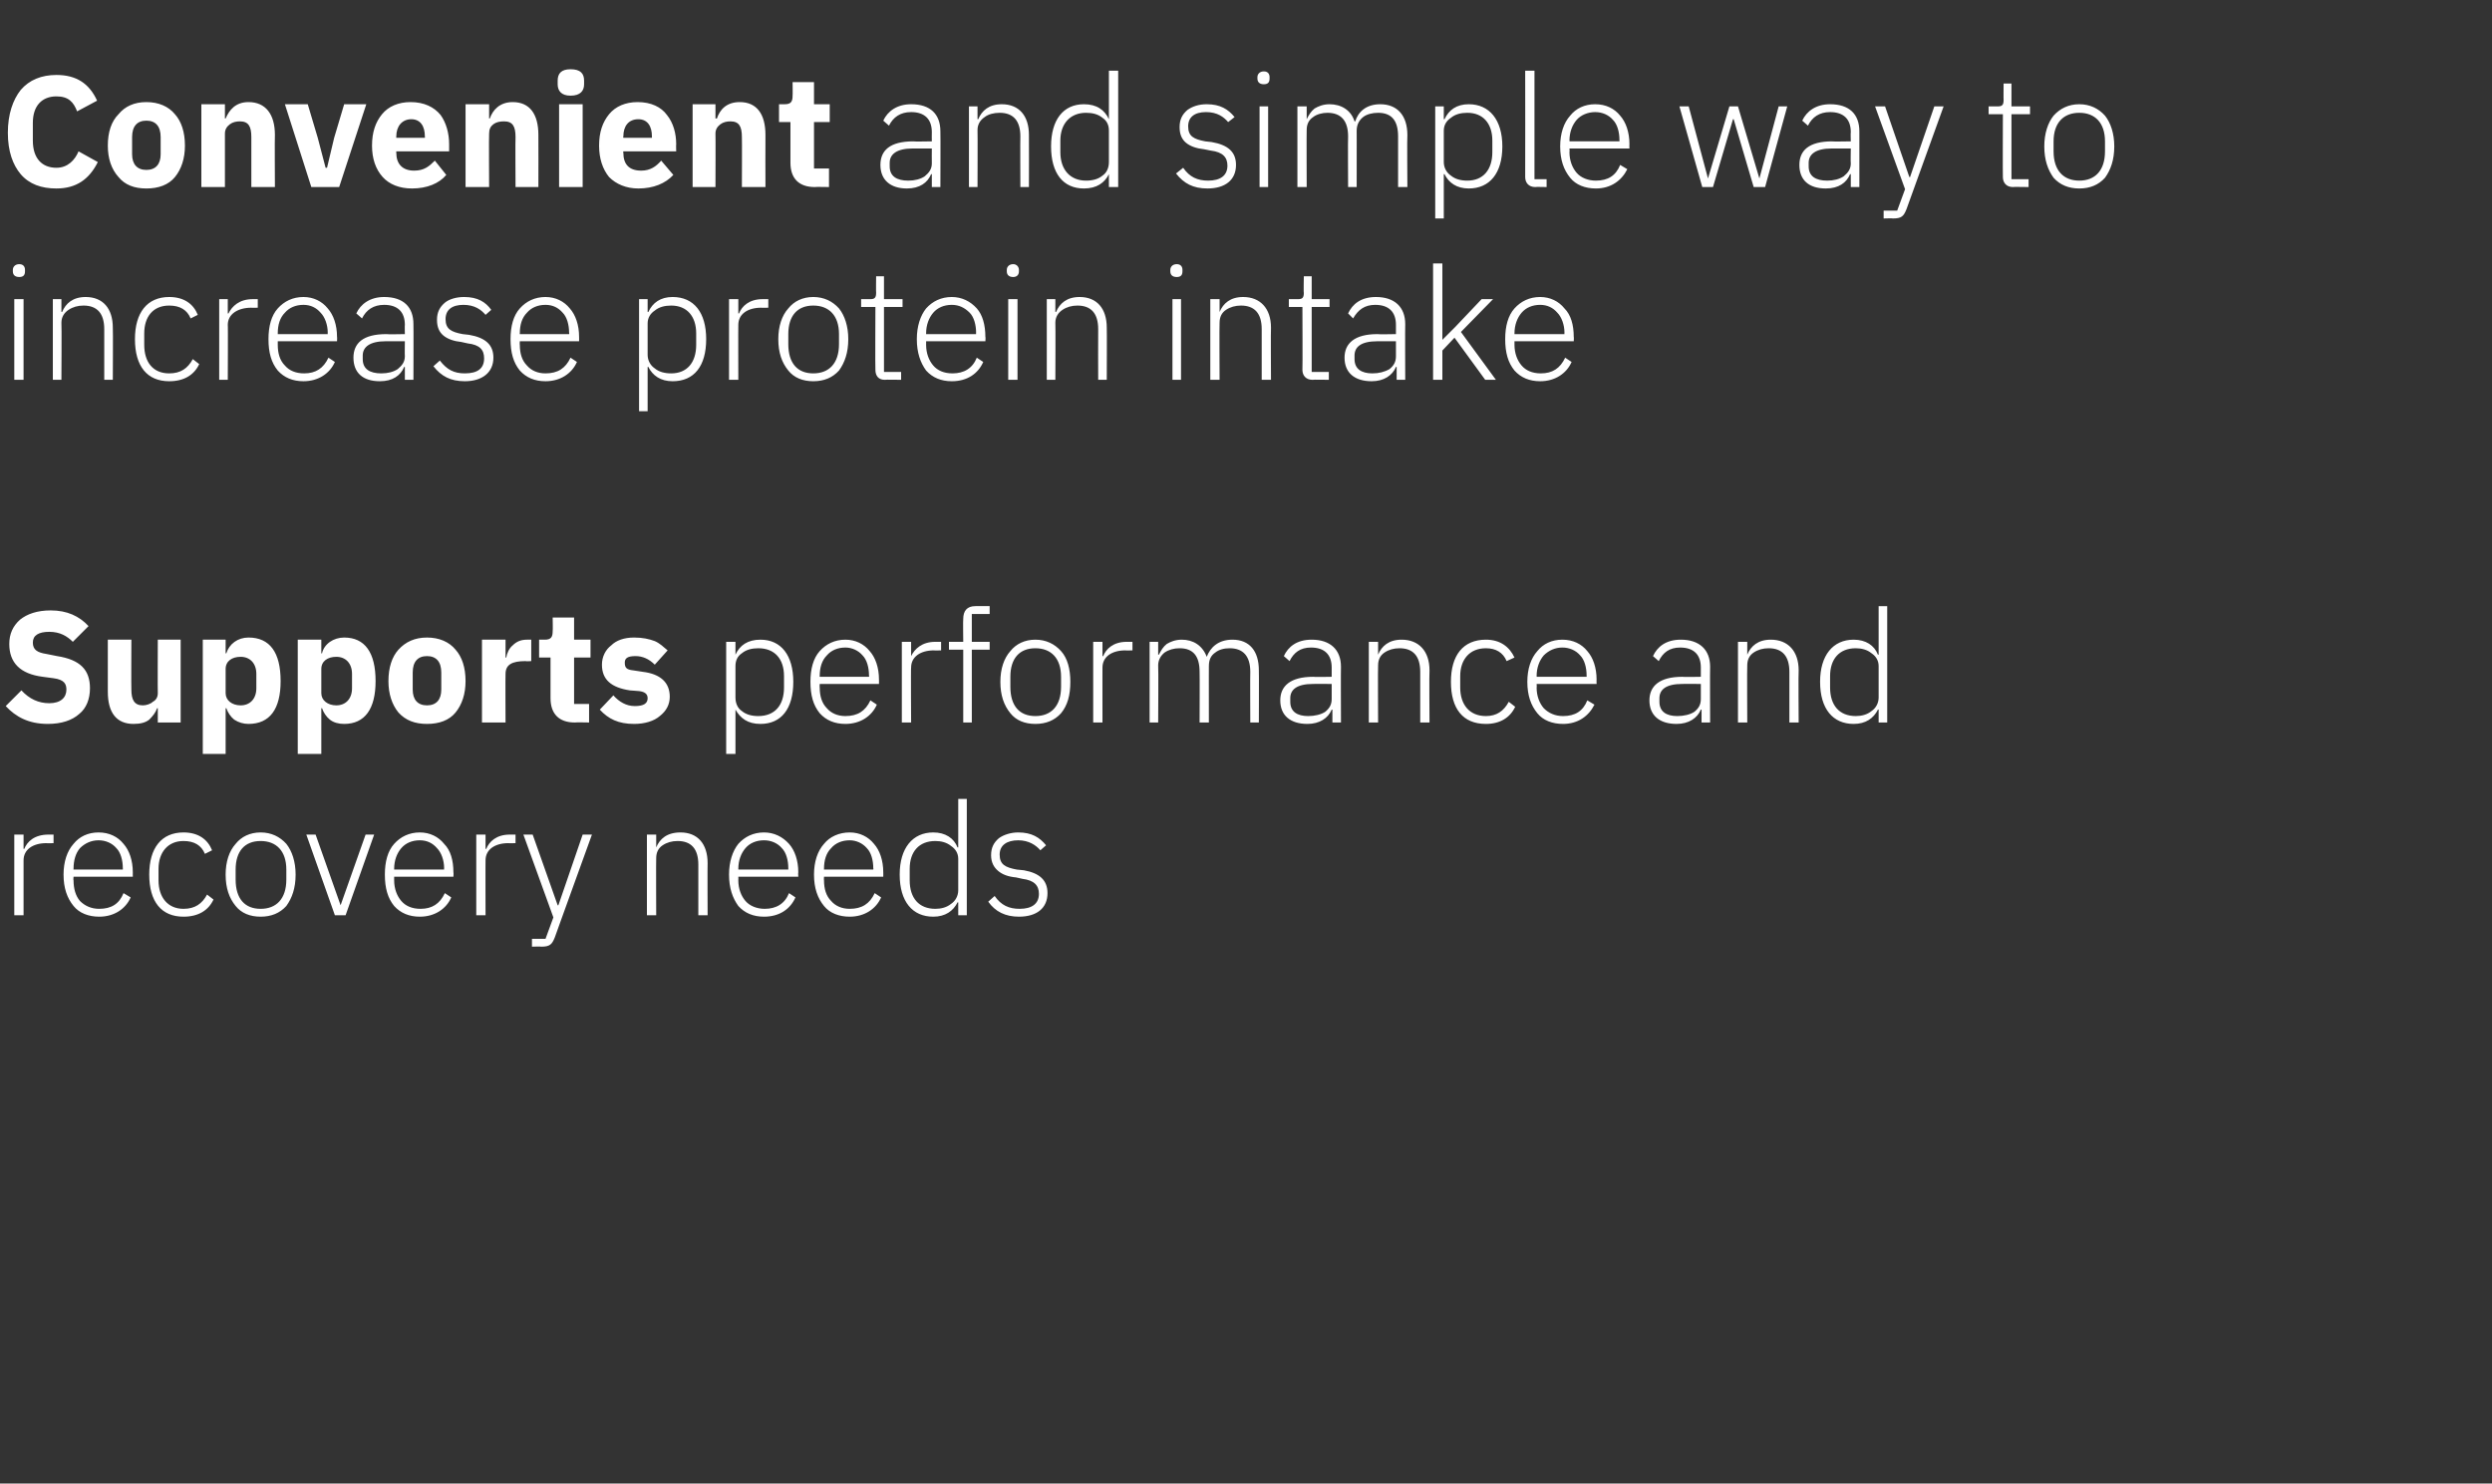
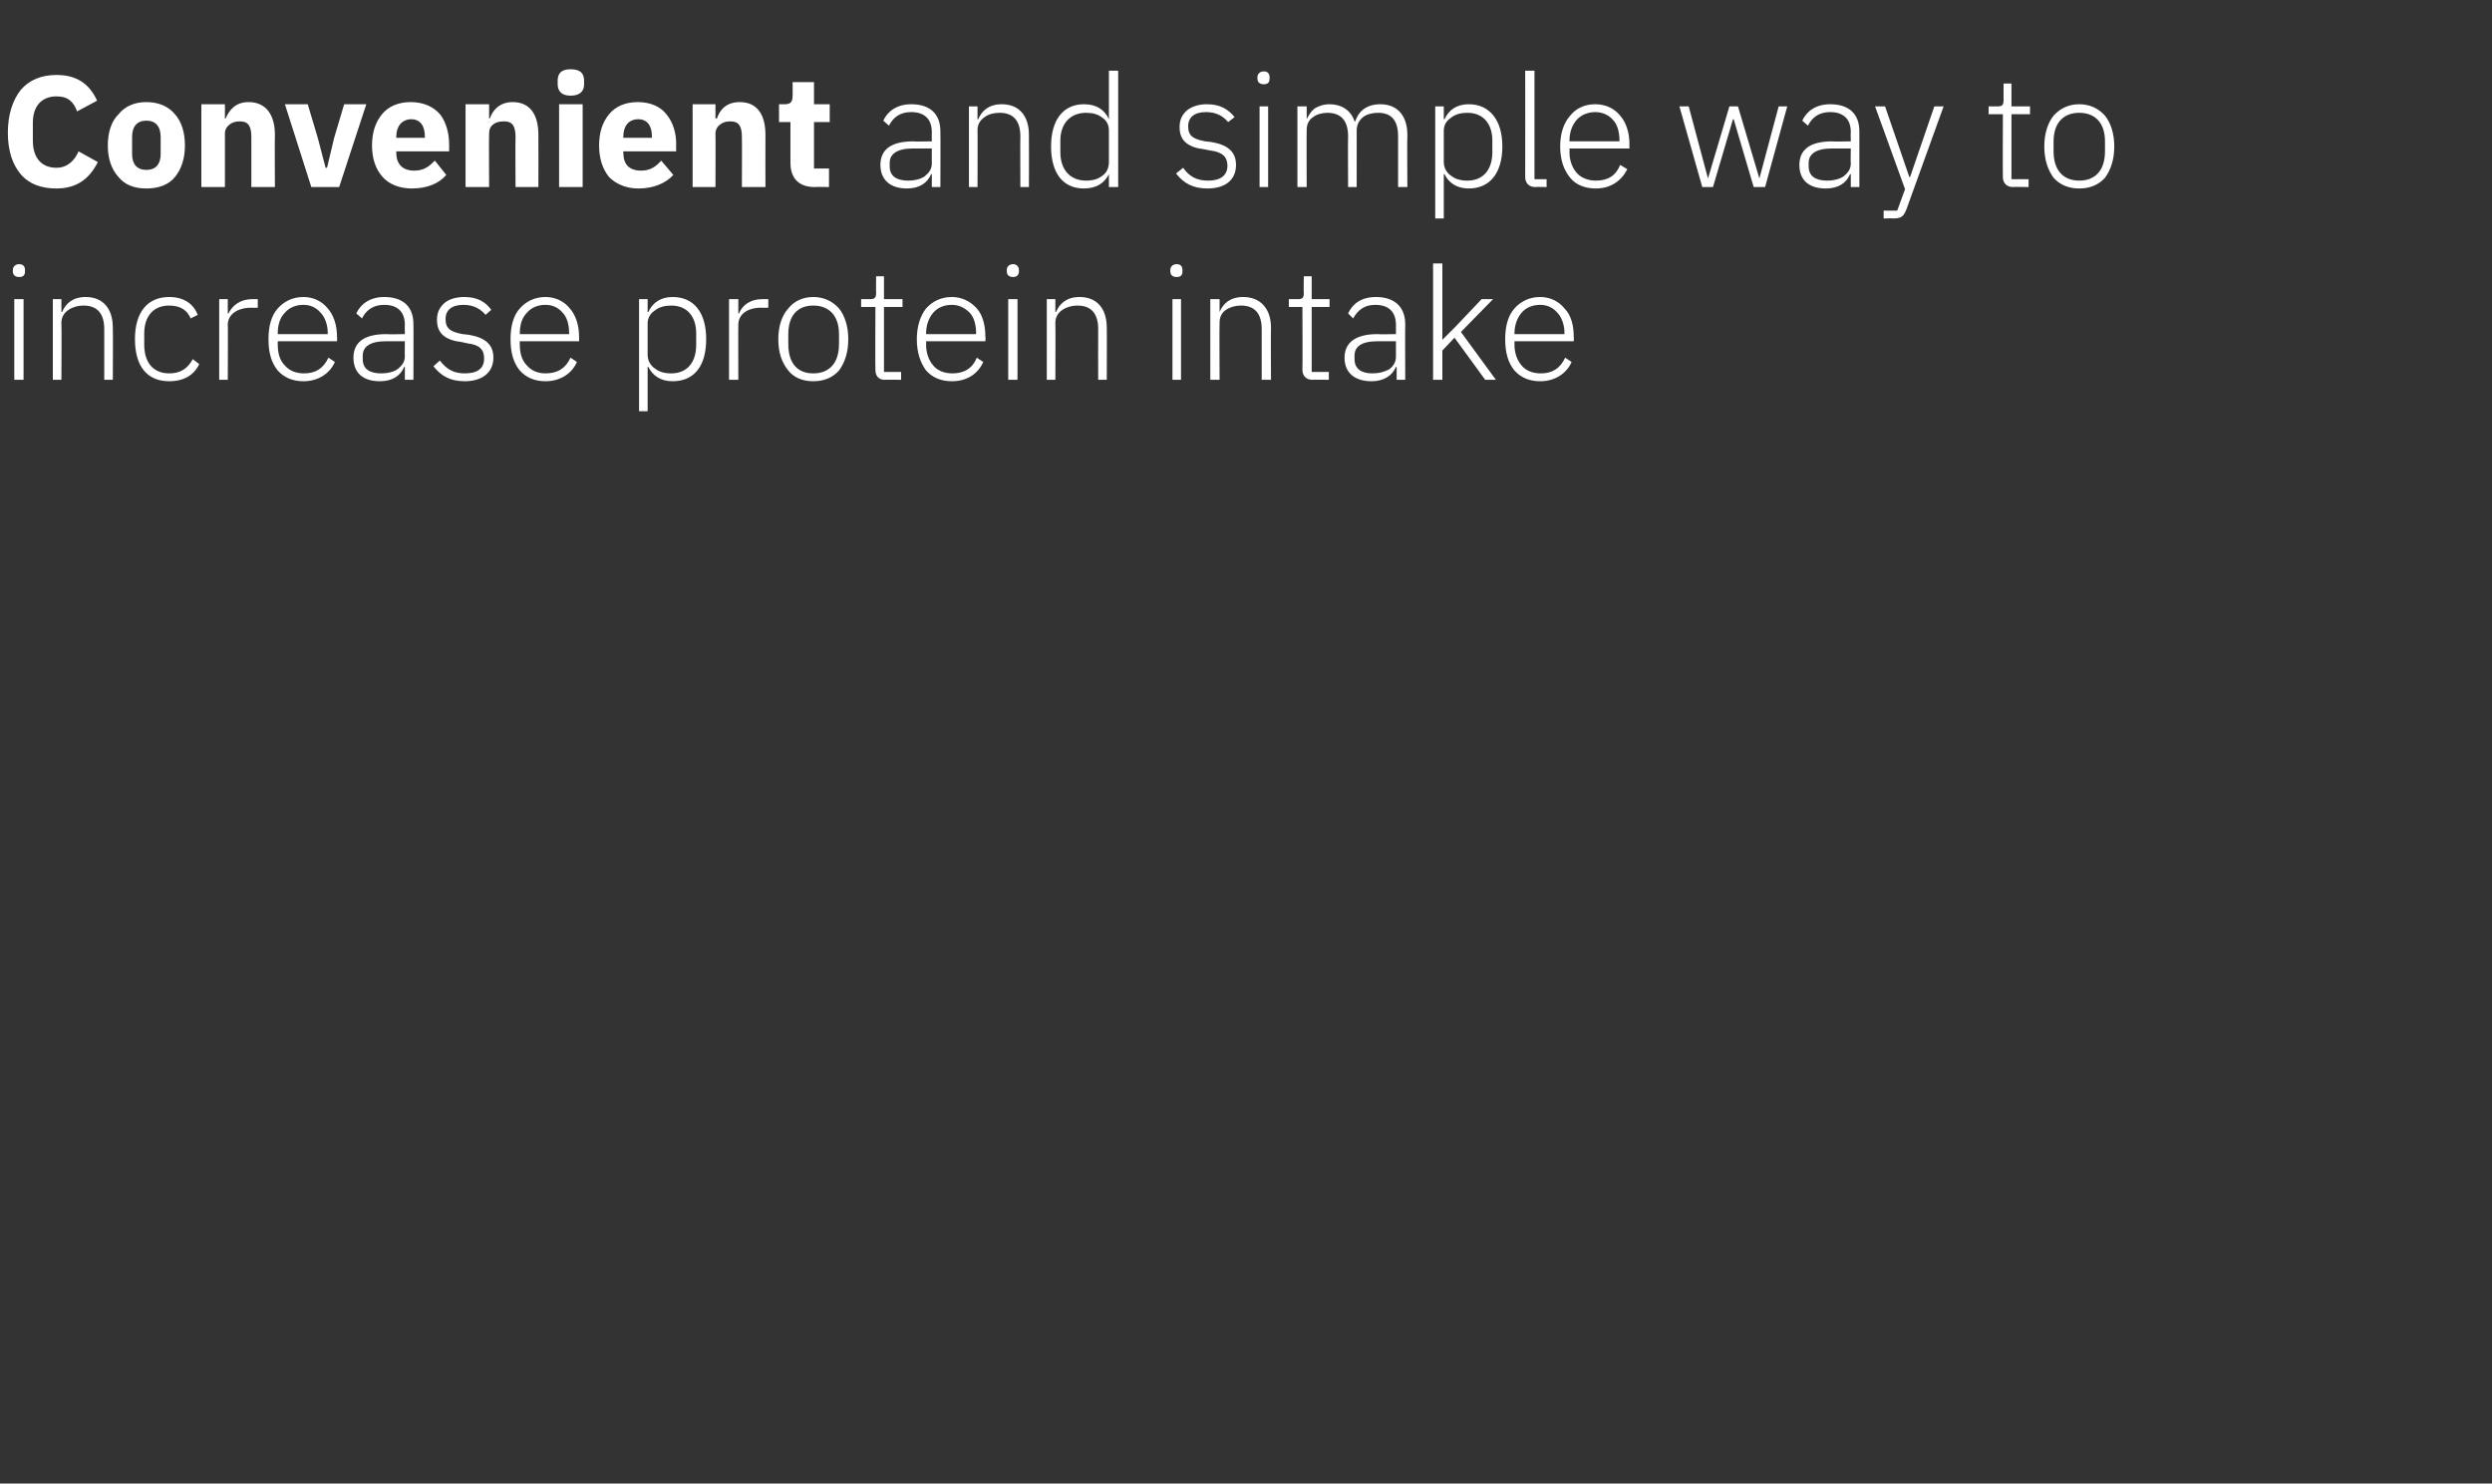
<svg xmlns="http://www.w3.org/2000/svg" version="1.1" width="349px" height="207.8px" viewBox="0 -9 349 207.8" style="top:-9px">
  <rect x="0" y="-9" width="349" height="207.8" fill="#333333" stroke="none" />
  <desc>Convenient and simple way to increase protein intake Supports performance and recovery needs</desc>
  <defs />
  <g id="Polygon131827">
-     <path d="M 3.3 119.2 C 3.3 119.2 3.3 111.46 3.3 111.5 C 3.3 110 4.6 109.1 6.5 109.1 C 6.51 109.13 7.5 109.1 7.5 109.1 L 7.5 107.9 C 7.5 107.9 6.75 107.9 6.8 107.9 C 4.8 107.9 3.8 108.9 3.4 109.9 C 3.39 109.92 3.3 109.9 3.3 109.9 L 3.3 107.9 L 2 107.9 L 2 119.2 L 3.3 119.2 Z M 18.3 116.7 C 18.3 116.7 17.3 116.1 17.3 116.1 C 16.7 117.6 15.6 118.3 13.9 118.3 C 12.8 118.3 11.9 117.9 11.2 117.2 C 10.6 116.5 10.3 115.5 10.3 114.3 C 10.25 114.32 10.3 113.8 10.3 113.8 L 18.6 113.8 C 18.6 113.8 18.59 113.18 18.6 113.2 C 18.6 111.5 18.1 110.1 17.3 109.2 C 16.5 108.2 15.3 107.6 13.8 107.6 C 12.3 107.6 11.1 108.2 10.3 109.2 C 9.4 110.2 8.9 111.7 8.9 113.5 C 8.9 115.4 9.4 116.8 10.3 117.9 C 11.1 118.9 12.4 119.4 13.9 119.4 C 16 119.4 17.6 118.3 18.3 116.7 Z M 16.3 109.8 C 16.9 110.4 17.2 111.5 17.2 112.6 C 17.23 112.63 17.2 112.8 17.2 112.8 L 10.3 112.8 C 10.3 112.8 10.25 112.69 10.3 112.7 C 10.3 111.5 10.6 110.5 11.2 109.8 C 11.9 109.1 12.8 108.7 13.8 108.7 C 14.8 108.7 15.7 109.1 16.3 109.8 Z M 29.9 117 C 29.9 117 29 116.3 29 116.3 C 28.3 117.6 27.3 118.3 25.7 118.3 C 23.5 118.3 22.2 116.7 22.2 114.3 C 22.2 114.3 22.2 112.7 22.2 112.7 C 22.2 110.4 23.5 108.8 25.7 108.8 C 27.2 108.8 28.2 109.4 28.7 110.6 C 28.7 110.6 29.7 110.1 29.7 110.1 C 29.1 108.6 27.8 107.6 25.7 107.6 C 22.6 107.6 20.9 109.8 20.9 113.5 C 20.9 117.3 22.6 119.4 25.7 119.4 C 27.8 119.4 29.2 118.5 29.9 117 Z M 40.1 117.9 C 40.9 116.8 41.4 115.4 41.4 113.5 C 41.4 111.7 40.9 110.2 40.1 109.2 C 39.2 108.2 38 107.6 36.5 107.6 C 35 107.6 33.8 108.2 33 109.2 C 32.1 110.2 31.6 111.7 31.6 113.5 C 31.6 115.4 32.1 116.8 33 117.9 C 33.8 118.9 35 119.4 36.5 119.4 C 38 119.4 39.2 118.9 40.1 117.9 Z M 33 114.2 C 33 114.2 33 112.8 33 112.8 C 33 110.2 34.3 108.8 36.5 108.8 C 38.7 108.8 40.1 110.2 40.1 112.8 C 40.1 112.8 40.1 114.2 40.1 114.2 C 40.1 116.9 38.7 118.3 36.5 118.3 C 34.3 118.3 33 116.9 33 114.2 Z M 46.9 119.2 L 48.4 119.2 L 52.4 107.9 L 51.2 107.9 L 47.7 117.8 L 47.7 117.8 L 44.2 107.9 L 42.9 107.9 L 46.9 119.2 Z M 63.2 116.7 C 63.2 116.7 62.3 116.1 62.3 116.1 C 61.6 117.6 60.5 118.3 58.9 118.3 C 57.7 118.3 56.8 117.9 56.2 117.2 C 55.6 116.5 55.2 115.5 55.2 114.3 C 55.2 114.32 55.2 113.8 55.2 113.8 L 63.5 113.8 C 63.5 113.8 63.54 113.18 63.5 113.2 C 63.5 111.5 63.1 110.1 62.2 109.2 C 61.4 108.2 60.2 107.6 58.8 107.6 C 57.3 107.6 56.1 108.2 55.2 109.2 C 54.3 110.2 53.9 111.7 53.9 113.5 C 53.9 115.4 54.3 116.8 55.2 117.9 C 56.1 118.9 57.3 119.4 58.8 119.4 C 60.9 119.4 62.5 118.3 63.2 116.7 Z M 61.2 109.8 C 61.8 110.4 62.2 111.5 62.2 112.6 C 62.17 112.63 62.2 112.8 62.2 112.8 L 55.2 112.8 C 55.2 112.8 55.2 112.69 55.2 112.7 C 55.2 111.5 55.6 110.5 56.2 109.8 C 56.8 109.1 57.7 108.7 58.8 108.7 C 59.8 108.7 60.6 109.1 61.2 109.8 Z M 68 119.2 C 68 119.2 67.98 111.46 68 111.5 C 68 110 69.3 109.1 71.2 109.1 C 71.19 109.13 72.2 109.1 72.2 109.1 L 72.2 107.9 C 72.2 107.9 71.43 107.9 71.4 107.9 C 69.5 107.9 68.5 108.9 68.1 109.9 C 68.07 109.92 68 109.9 68 109.9 L 68 107.9 L 66.7 107.9 L 66.7 119.2 L 68 119.2 Z M 78.2 117.8 L 78.1 117.8 L 74.6 107.9 L 73.3 107.9 L 77.5 119.5 L 76.4 122.5 L 74.5 122.5 L 74.5 123.6 C 74.5 123.6 75.81 123.56 75.8 123.6 C 77 123.6 77.3 123.3 77.7 122.3 C 77.68 122.33 82.9 107.9 82.9 107.9 L 81.6 107.9 L 78.2 117.8 Z M 91.9 119.2 C 91.9 119.2 91.87 111.24 91.9 111.2 C 91.9 110.4 92.2 109.8 92.8 109.4 C 93.4 109 94.1 108.8 94.9 108.8 C 96.8 108.8 97.8 109.9 97.8 112.1 C 97.81 112.14 97.8 119.2 97.8 119.2 L 99.1 119.2 C 99.1 119.2 99.07 111.92 99.1 111.9 C 99.1 109.2 97.7 107.6 95.3 107.6 C 93.4 107.6 92.4 108.5 91.9 109.7 C 91.94 109.68 91.9 109.7 91.9 109.7 L 91.9 107.9 L 90.6 107.9 L 90.6 119.2 L 91.9 119.2 Z M 111.4 116.7 C 111.4 116.7 110.5 116.1 110.5 116.1 C 109.9 117.6 108.7 118.3 107.1 118.3 C 106 118.3 105 117.9 104.4 117.2 C 103.8 116.5 103.4 115.5 103.4 114.3 C 103.42 114.32 103.4 113.8 103.4 113.8 L 111.8 113.8 C 111.8 113.8 111.76 113.18 111.8 113.2 C 111.8 111.5 111.3 110.1 110.5 109.2 C 109.6 108.2 108.4 107.6 107 107.6 C 105.5 107.6 104.3 108.2 103.4 109.2 C 102.6 110.2 102.1 111.7 102.1 113.5 C 102.1 115.4 102.6 116.8 103.4 117.9 C 104.3 118.9 105.5 119.4 107 119.4 C 109.2 119.4 110.7 118.3 111.4 116.7 Z M 109.5 109.8 C 110.1 110.4 110.4 111.5 110.4 112.6 C 110.4 112.63 110.4 112.8 110.4 112.8 L 103.4 112.8 C 103.4 112.8 103.42 112.69 103.4 112.7 C 103.4 111.5 103.8 110.5 104.4 109.8 C 105 109.1 105.9 108.7 107 108.7 C 108 108.7 108.9 109.1 109.5 109.8 Z M 123.4 116.7 C 123.4 116.7 122.5 116.1 122.5 116.1 C 121.8 117.6 120.7 118.3 119 118.3 C 117.9 118.3 117 117.9 116.4 117.2 C 115.7 116.5 115.4 115.5 115.4 114.3 C 115.37 114.32 115.4 113.8 115.4 113.8 L 123.7 113.8 C 123.7 113.8 123.71 113.18 123.7 113.2 C 123.7 111.5 123.2 110.1 122.4 109.2 C 121.6 108.2 120.4 107.6 119 107.6 C 117.5 107.6 116.2 108.2 115.4 109.2 C 114.5 110.2 114 111.7 114 113.5 C 114 115.4 114.5 116.8 115.4 117.9 C 116.2 118.9 117.5 119.4 119 119.4 C 121.1 119.4 122.7 118.3 123.4 116.7 Z M 121.4 109.8 C 122 110.4 122.3 111.5 122.3 112.6 C 122.34 112.63 122.3 112.8 122.3 112.8 L 115.4 112.8 C 115.4 112.8 115.37 112.69 115.4 112.7 C 115.4 111.5 115.7 110.5 116.4 109.8 C 117 109.1 117.9 108.7 119 108.7 C 119.9 108.7 120.8 109.1 121.4 109.8 Z M 134.2 119.2 L 135.4 119.2 L 135.4 102.9 L 134.2 102.9 L 134.2 109.7 C 134.2 109.7 134.11 109.7 134.1 109.7 C 133.6 108.4 132.4 107.6 130.7 107.6 C 127.8 107.6 126 109.8 126 113.5 C 126 117.3 127.8 119.4 130.7 119.4 C 132.4 119.4 133.5 118.6 134.1 117.4 C 134.11 117.36 134.2 117.4 134.2 117.4 L 134.2 119.2 Z M 127.4 114.3 C 127.4 114.3 127.4 112.7 127.4 112.7 C 127.4 110.3 128.7 108.8 131 108.8 C 131.8 108.8 132.6 109 133.2 109.5 C 133.8 109.9 134.2 110.5 134.2 111.3 C 134.2 111.3 134.2 115.7 134.2 115.7 C 134.2 116.5 133.8 117.2 133.2 117.6 C 132.6 118.1 131.8 118.3 131 118.3 C 128.7 118.3 127.4 116.8 127.4 114.3 Z M 146.7 116.1 C 146.7 114.3 145.6 113.3 143.4 112.9 C 143.4 112.9 142.4 112.8 142.4 112.8 C 140.8 112.5 140 112.1 140 110.7 C 140 109.4 141 108.7 142.6 108.7 C 144.1 108.7 145.1 109.4 145.7 110.1 C 145.7 110.1 146.5 109.4 146.5 109.4 C 145.6 108.3 144.5 107.6 142.6 107.6 C 141.6 107.6 140.6 107.9 139.9 108.4 C 139.2 109 138.8 109.7 138.8 110.8 C 138.8 111.8 139.2 112.5 139.8 113 C 140.4 113.5 141.2 113.8 142.3 113.9 C 142.3 113.9 143.2 114.1 143.2 114.1 C 144.8 114.3 145.5 115 145.5 116.2 C 145.5 117.6 144.5 118.3 142.8 118.3 C 141.3 118.3 140.2 117.8 139.3 116.5 C 139.3 116.5 138.4 117.3 138.4 117.3 C 139.4 118.7 140.8 119.4 142.7 119.4 C 145.2 119.4 146.7 118.2 146.7 116.1 Z " stroke="none" fill="#fff" />
-   </g>
+     </g>
  <g id="Polygon131826">
-     <path d="M 11.1 91 C 12.1 90.2 12.6 88.9 12.6 87.4 C 12.6 84.8 11.2 83.4 8 82.9 C 8 82.9 6.5 82.6 6.5 82.6 C 5.2 82.4 4.6 82 4.6 81 C 4.6 80 5.4 79.5 6.9 79.5 C 8.4 79.5 9.4 80.1 10.2 80.9 C 10.2 80.9 12.4 78.7 12.4 78.7 C 11.1 77.3 9.4 76.5 7.1 76.5 C 5.2 76.5 3.8 77 2.8 77.8 C 1.8 78.7 1.3 79.8 1.3 81.2 C 1.3 83.8 2.8 85.4 6 85.8 C 6 85.8 7.5 86 7.5 86 C 9 86.2 9.3 86.8 9.3 87.6 C 9.3 88.7 8.5 89.5 6.9 89.5 C 5.4 89.5 4.1 88.9 3 87.7 C 3 87.7 0.8 89.9 0.8 89.9 C 2.2 91.4 4 92.4 6.7 92.4 C 8.6 92.4 10.1 91.9 11.1 91 Z M 22.1 92.2 L 25.3 92.2 L 25.3 80.6 L 22.1 80.6 C 22.1 80.6 22.07 88.11 22.1 88.1 C 22.1 88.7 21.8 89.1 21.4 89.3 C 21.1 89.6 20.5 89.8 20 89.8 C 18.8 89.8 18.4 89 18.4 87.6 C 18.37 87.58 18.4 80.6 18.4 80.6 L 15.1 80.6 C 15.1 80.6 15.11 87.87 15.1 87.9 C 15.1 90.8 16.3 92.4 18.7 92.4 C 19.7 92.4 20.4 92.2 20.9 91.8 C 21.4 91.3 21.8 90.8 22 90.2 C 21.96 90.22 22.1 90.2 22.1 90.2 L 22.1 92.2 Z M 28.4 96.6 L 31.6 96.6 L 31.6 90.2 C 31.6 90.2 31.72 90.22 31.7 90.2 C 31.9 90.8 32.3 91.4 32.8 91.8 C 33.4 92.2 34.1 92.4 34.8 92.4 C 37.8 92.4 39.3 90.3 39.3 86.4 C 39.3 82.4 37.8 80.3 34.8 80.3 C 33.3 80.3 32.1 81.2 31.7 82.5 C 31.72 82.55 31.6 82.5 31.6 82.5 L 31.6 80.6 L 28.4 80.6 L 28.4 96.6 Z M 31.6 88.1 C 31.6 88.1 31.6 84.7 31.6 84.7 C 31.6 83.6 32.5 83 33.7 83 C 35 83 35.9 83.9 35.9 85.4 C 35.9 85.4 35.9 87.4 35.9 87.4 C 35.9 88.9 35 89.8 33.7 89.8 C 32.5 89.8 31.6 89.1 31.6 88.1 Z M 41.7 96.6 L 45 96.6 L 45 90.2 C 45 90.2 45.1 90.22 45.1 90.2 C 45.3 90.8 45.7 91.4 46.2 91.8 C 46.7 92.2 47.4 92.4 48.2 92.4 C 51.1 92.4 52.6 90.3 52.6 86.4 C 52.6 82.4 51.1 80.3 48.2 80.3 C 46.7 80.3 45.4 81.2 45.1 82.5 C 45.1 82.55 45 82.5 45 82.5 L 45 80.6 L 41.7 80.6 L 41.7 96.6 Z M 45 88.1 C 45 88.1 45 84.7 45 84.7 C 45 83.6 45.9 83 47.1 83 C 48.4 83 49.3 83.9 49.3 85.4 C 49.3 85.4 49.3 87.4 49.3 87.4 C 49.3 88.9 48.4 89.8 47.1 89.8 C 45.9 89.8 45 89.1 45 88.1 Z M 63.8 90.8 C 64.7 89.7 65.2 88.2 65.2 86.4 C 65.2 84.5 64.7 83 63.8 82 C 62.9 80.9 61.5 80.3 59.8 80.3 C 58.1 80.3 56.8 80.9 55.8 82 C 54.9 83 54.4 84.5 54.4 86.4 C 54.4 88.2 54.9 89.7 55.8 90.8 C 56.8 91.9 58.1 92.4 59.8 92.4 C 61.5 92.4 62.9 91.9 63.8 90.8 Z M 57.8 87.6 C 57.8 87.6 57.8 85.2 57.8 85.2 C 57.8 83.7 58.5 82.9 59.8 82.9 C 61.1 82.9 61.8 83.7 61.8 85.2 C 61.8 85.2 61.8 87.6 61.8 87.6 C 61.8 89 61.1 89.8 59.8 89.8 C 58.5 89.8 57.8 89 57.8 87.6 Z M 70.8 92.2 C 70.8 92.2 70.77 85.41 70.8 85.4 C 70.8 84.1 71.7 83.6 73.6 83.6 C 73.59 83.65 74.4 83.6 74.4 83.6 L 74.4 80.6 C 74.4 80.6 73.83 80.61 73.8 80.6 C 72.9 80.6 72.3 80.9 71.8 81.4 C 71.3 81.8 71 82.5 70.9 83.1 C 70.88 83.12 70.8 83.1 70.8 83.1 L 70.8 80.6 L 67.5 80.6 L 67.5 92.2 L 70.8 92.2 Z M 82.5 92.2 L 82.5 89.6 L 80.4 89.6 L 80.4 83.1 L 82.7 83.1 L 82.7 80.6 L 80.4 80.6 L 80.4 77.5 L 77.4 77.5 C 77.4 77.5 77.44 79.38 77.4 79.4 C 77.4 80.2 77.2 80.6 76.3 80.6 C 76.29 80.61 75.5 80.6 75.5 80.6 L 75.5 83.1 L 77.1 83.1 C 77.1 83.1 77.11 88.79 77.1 88.8 C 77.1 91 78.3 92.2 80.5 92.2 C 80.54 92.16 82.5 92.2 82.5 92.2 Z M 92.4 91.3 C 93.3 90.6 93.8 89.7 93.8 88.6 C 93.8 86.6 92.5 85.4 90 85.1 C 90 85.1 88.7 84.9 88.7 84.9 C 87.7 84.8 87.5 84.5 87.5 83.8 C 87.5 83.2 87.9 82.9 89 82.9 C 90 82.9 90.9 83.3 91.7 84.1 C 91.7 84.1 93.5 82.1 93.5 82.1 C 92.9 81.6 92.4 81.1 91.7 80.8 C 90.9 80.5 90 80.3 88.8 80.3 C 87.4 80.3 86.3 80.7 85.6 81.4 C 84.8 82 84.3 83 84.3 84.1 C 84.3 86.2 85.6 87.3 88.2 87.7 C 88.2 87.7 89.5 87.8 89.5 87.8 C 90.3 87.9 90.7 88.2 90.7 88.8 C 90.7 89.5 90.2 89.9 88.9 89.9 C 87.7 89.9 86.7 89.3 85.9 88.4 C 85.9 88.4 84 90.4 84 90.4 C 85.2 91.7 86.6 92.4 88.8 92.4 C 90.3 92.4 91.6 92 92.4 91.3 Z M 101.7 96.6 L 103 96.6 L 103 90.4 C 103 90.4 103.05 90.36 103 90.4 C 103.7 91.6 104.7 92.4 106.5 92.4 C 109.4 92.4 111.1 90.3 111.1 86.5 C 111.1 82.8 109.4 80.6 106.5 80.6 C 104.7 80.6 103.6 81.4 103 82.7 C 103.05 82.7 103 82.7 103 82.7 L 103 80.9 L 101.7 80.9 L 101.7 96.6 Z M 103.9 90.6 C 103.3 90.2 103 89.5 103 88.7 C 103 88.7 103 84.3 103 84.3 C 103 83.5 103.3 82.9 103.9 82.5 C 104.5 82 105.3 81.8 106.2 81.8 C 108.5 81.8 109.8 83.3 109.8 85.7 C 109.8 85.7 109.8 87.3 109.8 87.3 C 109.8 89.8 108.5 91.3 106.2 91.3 C 105.3 91.3 104.5 91.1 103.9 90.6 Z M 122.8 89.7 C 122.8 89.7 121.9 89.1 121.9 89.1 C 121.2 90.6 120.1 91.3 118.4 91.3 C 117.3 91.3 116.4 90.9 115.8 90.2 C 115.1 89.5 114.8 88.5 114.8 87.3 C 114.77 87.32 114.8 86.8 114.8 86.8 L 123.1 86.8 C 123.1 86.8 123.11 86.18 123.1 86.2 C 123.1 84.5 122.6 83.1 121.8 82.2 C 121 81.2 119.8 80.6 118.4 80.6 C 116.9 80.6 115.7 81.2 114.8 82.2 C 113.9 83.2 113.5 84.7 113.5 86.5 C 113.5 88.4 113.9 89.8 114.8 90.9 C 115.7 91.9 116.9 92.4 118.4 92.4 C 120.5 92.4 122.1 91.3 122.8 89.7 Z M 120.8 82.8 C 121.4 83.4 121.7 84.5 121.7 85.6 C 121.75 85.63 121.7 85.8 121.7 85.8 L 114.8 85.8 C 114.8 85.8 114.77 85.69 114.8 85.7 C 114.8 84.5 115.1 83.5 115.8 82.8 C 116.4 82.1 117.3 81.7 118.4 81.7 C 119.3 81.7 120.2 82.1 120.8 82.8 Z M 127.6 92.2 C 127.6 92.2 127.55 84.46 127.6 84.5 C 127.6 83 128.9 82.1 130.8 82.1 C 130.77 82.13 131.8 82.1 131.8 82.1 L 131.8 80.9 C 131.8 80.9 131.01 80.9 131 80.9 C 129.1 80.9 128.1 81.9 127.6 82.9 C 127.64 82.92 127.6 82.9 127.6 82.9 L 127.6 80.9 L 126.3 80.9 L 126.3 92.2 L 127.6 92.2 Z M 134.9 92.2 L 136.1 92.2 L 136.1 82 L 138.6 82 L 138.6 80.9 L 136.1 80.9 L 136.1 77 L 138.6 77 L 138.6 75.9 C 138.6 75.9 136.62 75.88 136.6 75.9 C 135.4 75.9 134.9 76.6 134.9 77.7 C 134.86 77.75 134.9 80.9 134.9 80.9 L 132.9 80.9 L 132.9 82 L 134.9 82 L 134.9 92.2 Z M 148.6 90.9 C 149.5 89.8 149.9 88.4 149.9 86.5 C 149.9 84.7 149.5 83.2 148.6 82.2 C 147.7 81.2 146.5 80.6 145 80.6 C 143.5 80.6 142.3 81.2 141.5 82.2 C 140.6 83.2 140.1 84.7 140.1 86.5 C 140.1 88.4 140.6 89.8 141.5 90.9 C 142.3 91.9 143.5 92.4 145 92.4 C 146.5 92.4 147.7 91.9 148.6 90.9 Z M 141.5 87.2 C 141.5 87.2 141.5 85.8 141.5 85.8 C 141.5 83.2 142.8 81.8 145 81.8 C 147.2 81.8 148.6 83.2 148.6 85.8 C 148.6 85.8 148.6 87.2 148.6 87.2 C 148.6 89.9 147.2 91.3 145 91.3 C 142.8 91.3 141.5 89.9 141.5 87.2 Z M 154.4 92.2 C 154.4 92.2 154.39 84.46 154.4 84.5 C 154.4 83 155.7 82.1 157.6 82.1 C 157.61 82.13 158.6 82.1 158.6 82.1 L 158.6 80.9 C 158.6 80.9 157.85 80.9 157.8 80.9 C 155.9 80.9 154.9 81.9 154.5 82.9 C 154.48 82.92 154.4 82.9 154.4 82.9 L 154.4 80.9 L 153.1 80.9 L 153.1 92.2 L 154.4 92.2 Z M 162.2 92.2 C 162.2 92.2 162.25 84.24 162.2 84.2 C 162.2 83.4 162.6 82.8 163.1 82.4 C 163.7 82 164.4 81.8 165.2 81.8 C 167.1 81.8 168 82.9 168 85.1 C 168.03 85.14 168 92.2 168 92.2 L 169.3 92.2 C 169.3 92.2 169.29 84.26 169.3 84.3 C 169.3 83.4 169.6 82.8 170.2 82.4 C 170.7 82 171.4 81.8 172.2 81.8 C 174.1 81.8 175.1 82.9 175.1 85.1 C 175.07 85.14 175.1 92.2 175.1 92.2 L 176.3 92.2 C 176.3 92.2 176.33 84.92 176.3 84.9 C 176.3 82.2 175 80.6 172.6 80.6 C 170.6 80.6 169.5 81.7 169 83 C 169 83 169 83 169 83 C 168.4 81.4 167.1 80.6 165.5 80.6 C 164.6 80.6 163.9 80.9 163.4 81.2 C 162.9 81.6 162.6 82.1 162.3 82.7 C 162.31 82.68 162.2 82.7 162.2 82.7 L 162.2 80.9 L 161 80.9 L 161 92.2 L 162.2 92.2 Z M 187.8 84.4 C 187.77 84.39 187.8 92.2 187.8 92.2 L 186.6 92.2 L 186.6 90.4 C 186.6 90.4 186.47 90.38 186.5 90.4 C 186 91.6 184.8 92.4 183.1 92.4 C 180.7 92.4 179.3 91.2 179.3 89.1 C 179.3 87.1 180.7 85.8 183.9 85.8 C 183.92 85.85 186.5 85.8 186.5 85.8 C 186.5 85.8 186.51 84.53 186.5 84.5 C 186.5 82.7 185.5 81.7 183.6 81.7 C 182.1 81.7 181.2 82.4 180.6 83.6 C 180.6 83.6 179.8 82.9 179.8 82.9 C 180.4 81.6 181.6 80.6 183.7 80.6 C 186.3 80.6 187.8 82 187.8 84.4 Z M 186.5 86.8 C 186.5 86.8 183.87 86.79 183.9 86.8 C 181.6 86.8 180.7 87.6 180.7 88.8 C 180.7 88.8 180.7 89.3 180.7 89.3 C 180.7 90.7 181.7 91.3 183.2 91.3 C 184.1 91.3 185 91.1 185.6 90.7 C 186.2 90.2 186.5 89.7 186.5 88.9 C 186.51 88.88 186.5 86.8 186.5 86.8 Z M 193 92.2 C 193 92.2 192.96 84.24 193 84.2 C 193 83.4 193.3 82.8 193.9 82.4 C 194.5 82 195.2 81.8 196 81.8 C 197.9 81.8 198.9 82.9 198.9 85.1 C 198.9 85.14 198.9 92.2 198.9 92.2 L 200.2 92.2 C 200.2 92.2 200.15 84.92 200.2 84.9 C 200.2 82.2 198.7 80.6 196.3 80.6 C 194.5 80.6 193.5 81.5 193 82.7 C 193.03 82.68 193 82.7 193 82.7 L 193 80.9 L 191.7 80.9 L 191.7 92.2 L 193 92.2 Z M 212.2 90 C 212.2 90 211.3 89.3 211.3 89.3 C 210.6 90.6 209.6 91.3 208.1 91.3 C 205.8 91.3 204.5 89.7 204.5 87.3 C 204.5 87.3 204.5 85.7 204.5 85.7 C 204.5 83.4 205.8 81.8 208.1 81.8 C 209.5 81.8 210.5 82.4 211 83.6 C 211 83.6 212.1 83.1 212.1 83.1 C 211.4 81.6 210.1 80.6 208.1 80.6 C 204.9 80.6 203.2 82.8 203.2 86.5 C 203.2 90.3 204.9 92.4 208.1 92.4 C 210.1 92.4 211.5 91.5 212.2 90 Z M 223.3 89.7 C 223.3 89.7 222.3 89.1 222.3 89.1 C 221.7 90.6 220.6 91.3 218.9 91.3 C 217.8 91.3 216.9 90.9 216.2 90.2 C 215.6 89.5 215.2 88.5 215.2 87.3 C 215.24 87.32 215.2 86.8 215.2 86.8 L 223.6 86.8 C 223.6 86.8 223.58 86.18 223.6 86.2 C 223.6 84.5 223.1 83.1 222.3 82.2 C 221.5 81.2 220.3 80.6 218.8 80.6 C 217.3 80.6 216.1 81.2 215.3 82.2 C 214.4 83.2 213.9 84.7 213.9 86.5 C 213.9 88.4 214.4 89.8 215.3 90.9 C 216.1 91.9 217.4 92.4 218.9 92.4 C 221 92.4 222.5 91.3 223.3 89.7 Z M 221.3 82.8 C 221.9 83.4 222.2 84.5 222.2 85.6 C 222.22 85.63 222.2 85.8 222.2 85.8 L 215.2 85.8 C 215.2 85.8 215.24 85.69 215.2 85.7 C 215.2 84.5 215.6 83.5 216.2 82.8 C 216.9 82.1 217.8 81.7 218.8 81.7 C 219.8 81.7 220.7 82.1 221.3 82.8 Z M 239.5 84.4 C 239.47 84.39 239.5 92.2 239.5 92.2 L 238.3 92.2 L 238.3 90.4 C 238.3 90.4 238.17 90.38 238.2 90.4 C 237.7 91.6 236.5 92.4 234.8 92.4 C 232.4 92.4 231 91.2 231 89.1 C 231 87.1 232.4 85.8 235.6 85.8 C 235.62 85.85 238.2 85.8 238.2 85.8 C 238.2 85.8 238.21 84.53 238.2 84.5 C 238.2 82.7 237.2 81.7 235.3 81.7 C 233.8 81.7 232.9 82.4 232.3 83.6 C 232.3 83.6 231.5 82.9 231.5 82.9 C 232.1 81.6 233.3 80.6 235.4 80.6 C 238 80.6 239.5 82 239.5 84.4 Z M 238.2 86.8 C 238.2 86.8 235.57 86.79 235.6 86.8 C 233.3 86.8 232.4 87.6 232.4 88.8 C 232.4 88.8 232.4 89.3 232.4 89.3 C 232.4 90.7 233.4 91.3 234.9 91.3 C 235.8 91.3 236.7 91.1 237.3 90.7 C 237.9 90.2 238.2 89.7 238.2 88.9 C 238.21 88.88 238.2 86.8 238.2 86.8 Z M 244.7 92.2 C 244.7 92.2 244.66 84.24 244.7 84.2 C 244.7 83.4 245 82.8 245.6 82.4 C 246.2 82 246.9 81.8 247.7 81.8 C 249.6 81.8 250.6 82.9 250.6 85.1 C 250.6 85.14 250.6 92.2 250.6 92.2 L 251.9 92.2 C 251.9 92.2 251.85 84.92 251.9 84.9 C 251.9 82.2 250.4 80.6 248 80.6 C 246.2 80.6 245.2 81.5 244.7 82.7 C 244.72 82.68 244.7 82.7 244.7 82.7 L 244.7 80.9 L 243.4 80.9 L 243.4 92.2 L 244.7 92.2 Z M 263.1 92.2 L 264.3 92.2 L 264.3 75.9 L 263.1 75.9 L 263.1 82.7 C 263.1 82.7 263.01 82.7 263 82.7 C 262.5 81.4 261.3 80.6 259.6 80.6 C 256.7 80.6 254.9 82.8 254.9 86.5 C 254.9 90.3 256.7 92.4 259.6 92.4 C 261.3 92.4 262.4 91.6 263 90.4 C 263.01 90.36 263.1 90.4 263.1 90.4 L 263.1 92.2 Z M 256.3 87.3 C 256.3 87.3 256.3 85.7 256.3 85.7 C 256.3 83.3 257.6 81.8 259.9 81.8 C 260.7 81.8 261.5 82 262.1 82.5 C 262.7 82.9 263.1 83.5 263.1 84.3 C 263.1 84.3 263.1 88.7 263.1 88.7 C 263.1 89.5 262.7 90.2 262.1 90.6 C 261.5 91.1 260.7 91.3 259.9 91.3 C 257.6 91.3 256.3 89.8 256.3 87.3 Z " stroke="none" fill="#fff" />
-   </g>
+     </g>
  <g id="Polygon131825">
    <path d="M 3.5 29 C 3.5 29 3.5 28.8 3.5 28.8 C 3.5 28.4 3.3 28 2.7 28 C 2.1 28 1.8 28.4 1.8 28.8 C 1.8 28.8 1.8 29 1.8 29 C 1.8 29.5 2.1 29.8 2.7 29.8 C 3.3 29.8 3.5 29.5 3.5 29 Z M 2 44.2 L 3.3 44.2 L 3.3 32.9 L 2 32.9 L 2 44.2 Z M 8.6 44.2 C 8.6 44.2 8.65 36.24 8.6 36.2 C 8.6 35.4 9 34.8 9.6 34.4 C 10.2 34 10.9 33.8 11.7 33.8 C 13.6 33.8 14.6 34.9 14.6 37.1 C 14.59 37.14 14.6 44.2 14.6 44.2 L 15.8 44.2 C 15.8 44.2 15.84 36.92 15.8 36.9 C 15.8 34.2 14.4 32.6 12 32.6 C 10.2 32.6 9.2 33.5 8.7 34.7 C 8.71 34.68 8.6 34.7 8.6 34.7 L 8.6 32.9 L 7.4 32.9 L 7.4 44.2 L 8.6 44.2 Z M 27.9 42 C 27.9 42 27 41.3 27 41.3 C 26.3 42.6 25.3 43.3 23.7 43.3 C 21.4 43.3 20.2 41.7 20.2 39.3 C 20.2 39.3 20.2 37.7 20.2 37.7 C 20.2 35.4 21.4 33.8 23.7 33.8 C 25.2 33.8 26.2 34.4 26.7 35.6 C 26.7 35.6 27.7 35.1 27.7 35.1 C 27.1 33.6 25.8 32.6 23.7 32.6 C 20.6 32.6 18.9 34.8 18.9 38.5 C 18.9 42.3 20.6 44.4 23.7 44.4 C 25.8 44.4 27.2 43.5 27.9 42 Z M 31.9 44.2 C 31.9 44.2 31.94 36.46 31.9 36.5 C 31.9 35 33.3 34.1 35.2 34.1 C 35.16 34.13 36.1 34.1 36.1 34.1 L 36.1 32.9 C 36.1 32.9 35.4 32.9 35.4 32.9 C 33.5 32.9 32.5 33.9 32 34.9 C 32.03 34.92 31.9 34.9 31.9 34.9 L 31.9 32.9 L 30.7 32.9 L 30.7 44.2 L 31.9 44.2 Z M 46.9 41.7 C 46.9 41.7 46 41.1 46 41.1 C 45.3 42.6 44.2 43.3 42.6 43.3 C 41.4 43.3 40.5 42.9 39.9 42.2 C 39.2 41.5 38.9 40.5 38.9 39.3 C 38.9 39.32 38.9 38.8 38.9 38.8 L 47.2 38.8 C 47.2 38.8 47.23 38.18 47.2 38.2 C 47.2 36.5 46.7 35.1 45.9 34.2 C 45.1 33.2 43.9 32.6 42.5 32.6 C 41 32.6 39.8 33.2 38.9 34.2 C 38 35.2 37.6 36.7 37.6 38.5 C 37.6 40.4 38 41.8 38.9 42.9 C 39.8 43.9 41 44.4 42.5 44.4 C 44.6 44.4 46.2 43.3 46.9 41.7 Z M 44.9 34.8 C 45.5 35.4 45.9 36.5 45.9 37.6 C 45.87 37.63 45.9 37.8 45.9 37.8 L 38.9 37.8 C 38.9 37.8 38.9 37.69 38.9 37.7 C 38.9 36.5 39.2 35.5 39.9 34.8 C 40.5 34.1 41.4 33.7 42.5 33.7 C 43.5 33.7 44.3 34.1 44.9 34.8 Z M 57.9 36.4 C 57.93 36.39 57.9 44.2 57.9 44.2 L 56.7 44.2 L 56.7 42.4 C 56.7 42.4 56.63 42.38 56.6 42.4 C 56.1 43.6 55 44.4 53.2 44.4 C 50.8 44.4 49.5 43.2 49.5 41.1 C 49.5 39.1 50.8 37.8 54.1 37.8 C 54.08 37.85 56.7 37.8 56.7 37.8 C 56.7 37.8 56.67 36.53 56.7 36.5 C 56.7 34.7 55.7 33.7 53.8 33.7 C 52.3 33.7 51.3 34.4 50.7 35.6 C 50.7 35.6 49.9 34.9 49.9 34.9 C 50.5 33.6 51.8 32.6 53.8 32.6 C 56.5 32.6 57.9 34 57.9 36.4 Z M 56.7 38.8 C 56.7 38.8 54.03 38.79 54 38.8 C 51.8 38.8 50.8 39.6 50.8 40.8 C 50.8 40.8 50.8 41.3 50.8 41.3 C 50.8 42.7 51.8 43.3 53.4 43.3 C 54.3 43.3 55.1 43.1 55.7 42.7 C 56.3 42.2 56.7 41.7 56.7 40.9 C 56.67 40.88 56.7 38.8 56.7 38.8 Z M 69.1 41.1 C 69.1 39.3 68 38.3 65.7 37.9 C 65.7 37.9 64.8 37.8 64.8 37.8 C 63.2 37.5 62.4 37.1 62.4 35.7 C 62.4 34.4 63.3 33.7 64.9 33.7 C 66.5 33.7 67.4 34.4 68 35.1 C 68 35.1 68.8 34.4 68.8 34.4 C 68 33.3 66.9 32.6 65 32.6 C 63.9 32.6 62.9 32.9 62.3 33.4 C 61.6 34 61.2 34.7 61.2 35.8 C 61.2 36.8 61.5 37.5 62.1 38 C 62.7 38.5 63.6 38.8 64.6 38.9 C 64.6 38.9 65.5 39.1 65.5 39.1 C 67.2 39.3 67.8 40 67.8 41.2 C 67.8 42.6 66.9 43.3 65.1 43.3 C 63.6 43.3 62.6 42.8 61.6 41.5 C 61.6 41.5 60.7 42.3 60.7 42.3 C 61.8 43.7 63.1 44.4 65.1 44.4 C 67.5 44.4 69.1 43.2 69.1 41.1 Z M 80.8 41.7 C 80.8 41.7 79.9 41.1 79.9 41.1 C 79.2 42.6 78.1 43.3 76.4 43.3 C 75.3 43.3 74.4 42.9 73.8 42.2 C 73.1 41.5 72.8 40.5 72.8 39.3 C 72.77 39.32 72.8 38.8 72.8 38.8 L 81.1 38.8 C 81.1 38.8 81.11 38.18 81.1 38.2 C 81.1 36.5 80.6 35.1 79.8 34.2 C 79 33.2 77.8 32.6 76.4 32.6 C 74.9 32.6 73.7 33.2 72.8 34.2 C 71.9 35.2 71.5 36.7 71.5 38.5 C 71.5 40.4 71.9 41.8 72.8 42.9 C 73.7 43.9 74.9 44.4 76.4 44.4 C 78.5 44.4 80.1 43.3 80.8 41.7 Z M 78.8 34.8 C 79.4 35.4 79.7 36.5 79.7 37.6 C 79.75 37.63 79.7 37.8 79.7 37.8 L 72.8 37.8 C 72.8 37.8 72.77 37.69 72.8 37.7 C 72.8 36.5 73.1 35.5 73.8 34.8 C 74.4 34.1 75.3 33.7 76.4 33.7 C 77.4 33.7 78.2 34.1 78.8 34.8 Z M 89.5 48.6 L 90.7 48.6 L 90.7 42.4 C 90.7 42.4 90.81 42.36 90.8 42.4 C 91.4 43.6 92.5 44.4 94.2 44.4 C 97.2 44.4 98.9 42.3 98.9 38.5 C 98.9 34.8 97.2 32.6 94.2 32.6 C 92.5 32.6 91.4 33.4 90.8 34.7 C 90.81 34.7 90.7 34.7 90.7 34.7 L 90.7 32.9 L 89.5 32.9 L 89.5 48.6 Z M 91.7 42.6 C 91.1 42.2 90.7 41.5 90.7 40.7 C 90.7 40.7 90.7 36.3 90.7 36.3 C 90.7 35.5 91.1 34.9 91.7 34.5 C 92.3 34 93.1 33.8 94 33.8 C 96.2 33.8 97.5 35.3 97.5 37.7 C 97.5 37.7 97.5 39.3 97.5 39.3 C 97.5 41.8 96.2 43.3 94 43.3 C 93.1 43.3 92.3 43.1 91.7 42.6 Z M 103.4 44.2 C 103.4 44.2 103.38 36.46 103.4 36.5 C 103.4 35 104.7 34.1 106.6 34.1 C 106.59 34.13 107.6 34.1 107.6 34.1 L 107.6 32.9 C 107.6 32.9 106.83 32.9 106.8 32.9 C 104.9 32.9 103.9 33.9 103.5 34.9 C 103.46 34.92 103.4 34.9 103.4 34.9 L 103.4 32.9 L 102.1 32.9 L 102.1 44.2 L 103.4 44.2 Z M 117.5 42.9 C 118.3 41.8 118.8 40.4 118.8 38.5 C 118.8 36.7 118.3 35.2 117.5 34.2 C 116.6 33.2 115.4 32.6 113.9 32.6 C 112.4 32.6 111.2 33.2 110.4 34.2 C 109.5 35.2 109 36.7 109 38.5 C 109 40.4 109.5 41.8 110.4 42.9 C 111.2 43.9 112.4 44.4 113.9 44.4 C 115.4 44.4 116.6 43.9 117.5 42.9 Z M 110.4 39.2 C 110.4 39.2 110.4 37.8 110.4 37.8 C 110.4 35.2 111.7 33.8 113.9 33.8 C 116.1 33.8 117.5 35.2 117.5 37.8 C 117.5 37.8 117.5 39.2 117.5 39.2 C 117.5 41.9 116.1 43.3 113.9 43.3 C 111.7 43.3 110.4 41.9 110.4 39.2 Z M 126.2 44.2 L 126.2 43.1 L 123.8 43.1 L 123.8 34 L 126.4 34 L 126.4 32.9 L 123.8 32.9 L 123.8 29.7 L 122.7 29.7 C 122.7 29.7 122.67 32.04 122.7 32 C 122.7 32.7 122.5 32.9 121.9 32.9 C 121.88 32.9 120.6 32.9 120.6 32.9 L 120.6 34 L 122.6 34 C 122.6 34 122.56 42.77 122.6 42.8 C 122.6 43.6 123 44.2 123.9 44.2 C 123.95 44.16 126.2 44.2 126.2 44.2 Z M 137.7 41.7 C 137.7 41.7 136.8 41.1 136.8 41.1 C 136.2 42.6 135 43.3 133.4 43.3 C 132.2 43.3 131.3 42.9 130.7 42.2 C 130.1 41.5 129.7 40.5 129.7 39.3 C 129.71 39.32 129.7 38.8 129.7 38.8 L 138 38.8 C 138 38.8 138.05 38.18 138 38.2 C 138 36.5 137.6 35.1 136.8 34.2 C 135.9 33.2 134.7 32.6 133.3 32.6 C 131.8 32.6 130.6 33.2 129.7 34.2 C 128.9 35.2 128.4 36.7 128.4 38.5 C 128.4 40.4 128.9 41.8 129.7 42.9 C 130.6 43.9 131.8 44.4 133.3 44.4 C 135.5 44.4 137 43.3 137.7 41.7 Z M 135.8 34.8 C 136.4 35.4 136.7 36.5 136.7 37.6 C 136.68 37.63 136.7 37.8 136.7 37.8 L 129.7 37.8 C 129.7 37.8 129.71 37.69 129.7 37.7 C 129.7 36.5 130.1 35.5 130.7 34.8 C 131.3 34.1 132.2 33.7 133.3 33.7 C 134.3 33.7 135.1 34.1 135.8 34.8 Z M 142.7 29 C 142.7 29 142.7 28.8 142.7 28.8 C 142.7 28.4 142.4 28 141.9 28 C 141.3 28 141 28.4 141 28.8 C 141 28.8 141 29 141 29 C 141 29.5 141.3 29.8 141.9 29.8 C 142.4 29.8 142.7 29.5 142.7 29 Z M 141.2 44.2 L 142.5 44.2 L 142.5 32.9 L 141.2 32.9 L 141.2 44.2 Z M 147.8 44.2 C 147.8 44.2 147.84 36.24 147.8 36.2 C 147.8 35.4 148.2 34.8 148.8 34.4 C 149.4 34 150.1 33.8 150.9 33.8 C 152.8 33.8 153.8 34.9 153.8 37.1 C 153.78 37.14 153.8 44.2 153.8 44.2 L 155 44.2 C 155 44.2 155.03 36.92 155 36.9 C 155 34.2 153.6 32.6 151.2 32.6 C 149.4 32.6 148.4 33.5 147.9 34.7 C 147.9 34.68 147.8 34.7 147.8 34.7 L 147.8 32.9 L 146.6 32.9 L 146.6 44.2 L 147.8 44.2 Z M 165.6 29 C 165.6 29 165.6 28.8 165.6 28.8 C 165.6 28.4 165.4 28 164.8 28 C 164.2 28 163.9 28.4 163.9 28.8 C 163.9 28.8 163.9 29 163.9 29 C 163.9 29.5 164.2 29.8 164.8 29.8 C 165.4 29.8 165.6 29.5 165.6 29 Z M 164.2 44.2 L 165.4 44.2 L 165.4 32.9 L 164.2 32.9 L 164.2 44.2 Z M 170.8 44.2 C 170.8 44.2 170.76 36.24 170.8 36.2 C 170.8 35.4 171.1 34.8 171.7 34.4 C 172.3 34 173 33.8 173.8 33.8 C 175.7 33.8 176.7 34.9 176.7 37.1 C 176.7 37.14 176.7 44.2 176.7 44.2 L 178 44.2 C 178 44.2 177.96 36.92 178 36.9 C 178 34.2 176.5 32.6 174.1 32.6 C 172.3 32.6 171.3 33.5 170.8 34.7 C 170.83 34.68 170.8 34.7 170.8 34.7 L 170.8 32.9 L 169.5 32.9 L 169.5 44.2 L 170.8 44.2 Z M 186.1 44.2 L 186.1 43.1 L 183.7 43.1 L 183.7 34 L 186.2 34 L 186.2 32.9 L 183.7 32.9 L 183.7 29.7 L 182.6 29.7 C 182.6 29.7 182.55 32.04 182.6 32 C 182.6 32.7 182.4 32.9 181.8 32.9 C 181.76 32.9 180.5 32.9 180.5 32.9 L 180.5 34 L 182.4 34 C 182.4 34 182.44 42.77 182.4 42.8 C 182.4 43.6 182.9 44.2 183.8 44.2 C 183.83 44.16 186.1 44.2 186.1 44.2 Z M 196.8 36.4 C 196.77 36.39 196.8 44.2 196.8 44.2 L 195.6 44.2 L 195.6 42.4 C 195.6 42.4 195.47 42.38 195.5 42.4 C 195 43.6 193.8 44.4 192.1 44.4 C 189.7 44.4 188.3 43.2 188.3 41.1 C 188.3 39.1 189.7 37.8 192.9 37.8 C 192.92 37.85 195.5 37.8 195.5 37.8 C 195.5 37.8 195.51 36.53 195.5 36.5 C 195.5 34.7 194.5 33.7 192.6 33.7 C 191.1 33.7 190.2 34.4 189.5 35.6 C 189.5 35.6 188.8 34.9 188.8 34.9 C 189.4 33.6 190.6 32.6 192.7 32.6 C 195.3 32.6 196.8 34 196.8 36.4 Z M 195.5 38.8 C 195.5 38.8 192.87 38.79 192.9 38.8 C 190.6 38.8 189.7 39.6 189.7 40.8 C 189.7 40.8 189.7 41.3 189.7 41.3 C 189.7 42.7 190.7 43.3 192.2 43.3 C 193.1 43.3 193.9 43.1 194.6 42.7 C 195.2 42.2 195.5 41.7 195.5 40.9 C 195.51 40.88 195.5 38.8 195.5 38.8 Z M 200.7 44.2 L 202 44.2 L 202 40.1 L 203.7 38.3 L 208 44.2 L 209.5 44.2 L 204.6 37.5 L 209.1 32.9 L 207.5 32.9 L 203.8 36.8 L 202 38.6 L 202 38.6 L 202 27.9 L 200.7 27.9 L 200.7 44.2 Z M 220.1 41.7 C 220.1 41.7 219.2 41.1 219.2 41.1 C 218.5 42.6 217.4 43.3 215.8 43.3 C 214.6 43.3 213.7 42.9 213.1 42.2 C 212.5 41.5 212.1 40.5 212.1 39.3 C 212.1 39.32 212.1 38.8 212.1 38.8 L 220.4 38.8 C 220.4 38.8 220.44 38.18 220.4 38.2 C 220.4 36.5 220 35.1 219.1 34.2 C 218.3 33.2 217.1 32.6 215.7 32.6 C 214.2 32.6 213 33.2 212.1 34.2 C 211.2 35.2 210.8 36.7 210.8 38.5 C 210.8 40.4 211.2 41.8 212.1 42.9 C 213 43.9 214.2 44.4 215.7 44.4 C 217.8 44.4 219.4 43.3 220.1 41.7 Z M 218.1 34.8 C 218.7 35.4 219.1 36.5 219.1 37.6 C 219.07 37.63 219.1 37.8 219.1 37.8 L 212.1 37.8 C 212.1 37.8 212.1 37.69 212.1 37.7 C 212.1 36.5 212.5 35.5 213.1 34.8 C 213.7 34.1 214.6 33.7 215.7 33.7 C 216.7 33.7 217.5 34.1 218.1 34.8 Z " stroke="none" fill="#fff" />
  </g>
  <g id="Polygon131824">
-     <path d="M 13.7 13.7 C 13.7 13.7 11 12.2 11 12.2 C 10.5 13.4 9.5 14.5 7.9 14.5 C 5.9 14.5 4.6 13.2 4.6 10.7 C 4.6 10.7 4.6 8.2 4.6 8.2 C 4.6 5.8 5.9 4.5 7.9 4.5 C 9.6 4.5 10.3 5.3 10.8 6.6 C 10.8 6.6 13.6 5.1 13.6 5.1 C 12.5 2.7 10.7 1.5 7.9 1.5 C 5.8 1.5 4.1 2.2 2.9 3.6 C 1.8 5 1.1 7 1.1 9.6 C 1.1 12.2 1.8 14.1 2.9 15.4 C 4.1 16.8 5.8 17.4 7.9 17.4 C 10.7 17.4 12.5 16.1 13.7 13.7 Z M 24.5 15.8 C 25.4 14.7 25.9 13.2 25.9 11.4 C 25.9 9.5 25.4 8 24.5 7 C 23.6 5.9 22.2 5.3 20.5 5.3 C 18.8 5.3 17.5 5.9 16.6 7 C 15.6 8 15.1 9.5 15.1 11.4 C 15.1 13.2 15.6 14.7 16.6 15.8 C 17.5 16.9 18.8 17.4 20.5 17.4 C 22.2 17.4 23.6 16.9 24.5 15.8 Z M 18.5 12.6 C 18.5 12.6 18.5 10.2 18.5 10.2 C 18.5 8.7 19.2 7.9 20.5 7.9 C 21.8 7.9 22.5 8.7 22.5 10.2 C 22.5 10.2 22.5 12.6 22.5 12.6 C 22.5 14 21.8 14.8 20.5 14.8 C 19.2 14.8 18.5 14 18.5 12.6 Z M 31.5 17.2 C 31.5 17.2 31.5 9.68 31.5 9.7 C 31.5 9.1 31.8 8.7 32.2 8.4 C 32.6 8.1 33.1 8 33.6 8 C 34.8 8 35.2 8.7 35.2 10.2 C 35.2 10.19 35.2 17.2 35.2 17.2 L 38.5 17.2 C 38.5 17.2 38.46 9.92 38.5 9.9 C 38.5 7 37.2 5.3 34.8 5.3 C 33 5.3 32.1 6.4 31.6 7.6 C 31.64 7.57 31.5 7.6 31.5 7.6 L 31.5 5.6 L 28.2 5.6 L 28.2 17.2 L 31.5 17.2 Z M 47.5 17.2 L 51.3 5.6 L 48.2 5.6 L 46.8 10.3 L 45.8 14.5 L 45.6 14.5 L 44.5 10.3 L 43.1 5.6 L 39.9 5.6 L 43.6 17.2 L 47.5 17.2 Z M 62.5 15.5 C 62.5 15.5 60.9 13.5 60.9 13.5 C 60.1 14.3 59.4 14.9 58 14.9 C 56.3 14.9 55.5 13.9 55.5 12.4 C 55.48 12.39 55.5 12.2 55.5 12.2 L 62.9 12.2 C 62.9 12.2 62.9 11.24 62.9 11.2 C 62.9 9.7 62.5 8.2 61.7 7.1 C 60.8 6 59.4 5.3 57.5 5.3 C 55.8 5.3 54.4 5.9 53.5 7 C 52.6 8.1 52.1 9.5 52.1 11.4 C 52.1 13.2 52.6 14.7 53.6 15.8 C 54.5 16.8 55.9 17.4 57.7 17.4 C 59.8 17.4 61.5 16.7 62.5 15.5 Z M 59.5 10.1 C 59.53 10.1 59.5 10.3 59.5 10.3 L 55.5 10.3 C 55.5 10.3 55.48 10.12 55.5 10.1 C 55.5 8.7 56.3 7.7 57.6 7.7 C 58.9 7.7 59.5 8.7 59.5 10.1 Z M 68.5 17.2 C 68.5 17.2 68.46 9.68 68.5 9.7 C 68.5 9.1 68.7 8.7 69.1 8.4 C 69.5 8.1 70 8 70.6 8 C 71.8 8 72.2 8.7 72.2 10.2 C 72.16 10.19 72.2 17.2 72.2 17.2 L 75.4 17.2 C 75.4 17.2 75.42 9.92 75.4 9.9 C 75.4 7 74.2 5.3 71.8 5.3 C 70 5.3 69 6.4 68.6 7.6 C 68.6 7.57 68.5 7.6 68.5 7.6 L 68.5 5.6 L 65.2 5.6 L 65.2 17.2 L 68.5 17.2 Z M 81.8 2.8 C 81.8 2.8 81.8 2.3 81.8 2.3 C 81.8 1.3 81.3 0.7 79.9 0.7 C 78.6 0.7 78.1 1.3 78.1 2.3 C 78.1 2.3 78.1 2.8 78.1 2.8 C 78.1 3.7 78.6 4.4 79.9 4.4 C 81.3 4.4 81.8 3.7 81.8 2.8 Z M 78.3 17.2 L 81.6 17.2 L 81.6 5.6 L 78.3 5.6 L 78.3 17.2 Z M 94.3 15.5 C 94.3 15.5 92.6 13.5 92.6 13.5 C 91.9 14.3 91.1 14.9 89.8 14.9 C 88 14.9 87.3 13.9 87.3 12.4 C 87.25 12.39 87.3 12.2 87.3 12.2 L 94.7 12.2 C 94.7 12.2 94.67 11.24 94.7 11.2 C 94.7 9.7 94.3 8.2 93.4 7.1 C 92.6 6 91.2 5.3 89.3 5.3 C 87.6 5.3 86.2 5.9 85.3 7 C 84.4 8.1 83.9 9.5 83.9 11.4 C 83.9 13.2 84.4 14.7 85.3 15.8 C 86.3 16.8 87.7 17.4 89.4 17.4 C 91.5 17.4 93.2 16.7 94.3 15.5 Z M 91.3 10.1 C 91.3 10.1 91.3 10.3 91.3 10.3 L 87.3 10.3 C 87.3 10.3 87.25 10.12 87.3 10.1 C 87.3 8.7 88 7.7 89.4 7.7 C 90.7 7.7 91.3 8.7 91.3 10.1 Z M 100.2 17.2 C 100.2 17.2 100.23 9.68 100.2 9.7 C 100.2 9.1 100.5 8.7 100.9 8.4 C 101.3 8.1 101.8 8 102.3 8 C 103.5 8 103.9 8.7 103.9 10.2 C 103.93 10.19 103.9 17.2 103.9 17.2 L 107.2 17.2 C 107.2 17.2 107.18 9.92 107.2 9.9 C 107.2 7 106 5.3 103.6 5.3 C 101.7 5.3 100.8 6.4 100.4 7.6 C 100.36 7.57 100.2 7.6 100.2 7.6 L 100.2 5.6 L 97 5.6 L 97 17.2 L 100.2 17.2 Z M 116.1 17.2 L 116.1 14.6 L 114 14.6 L 114 8.1 L 116.2 8.1 L 116.2 5.6 L 114 5.6 L 114 2.5 L 111 2.5 C 111 2.5 111.03 4.38 111 4.4 C 111 5.2 110.8 5.6 109.9 5.6 C 109.89 5.61 109.1 5.6 109.1 5.6 L 109.1 8.1 L 110.7 8.1 C 110.7 8.1 110.7 13.79 110.7 13.8 C 110.7 16 111.9 17.2 114.1 17.2 C 114.13 17.16 116.1 17.2 116.1 17.2 Z M 131.7 9.4 C 131.73 9.39 131.7 17.2 131.7 17.2 L 130.5 17.2 L 130.5 15.4 C 130.5 15.4 130.44 15.38 130.4 15.4 C 129.9 16.6 128.8 17.4 127 17.4 C 124.7 17.4 123.3 16.2 123.3 14.1 C 123.3 12.1 124.6 10.8 127.9 10.8 C 127.88 10.85 130.5 10.8 130.5 10.8 C 130.5 10.8 130.48 9.53 130.5 9.5 C 130.5 7.7 129.5 6.7 127.6 6.7 C 126.1 6.7 125.1 7.4 124.5 8.6 C 124.5 8.6 123.7 7.9 123.7 7.9 C 124.3 6.6 125.6 5.6 127.6 5.6 C 130.3 5.6 131.7 7 131.7 9.4 Z M 130.5 11.8 C 130.5 11.8 127.84 11.79 127.8 11.8 C 125.6 11.8 124.6 12.6 124.6 13.8 C 124.6 13.8 124.6 14.3 124.6 14.3 C 124.6 15.7 125.6 16.3 127.2 16.3 C 128.1 16.3 128.9 16.1 129.5 15.7 C 130.1 15.2 130.5 14.7 130.5 13.9 C 130.48 13.88 130.5 11.8 130.5 11.8 Z M 136.9 17.2 C 136.9 17.2 136.93 9.24 136.9 9.2 C 136.9 8.4 137.3 7.8 137.9 7.4 C 138.4 7 139.2 6.8 140 6.8 C 141.9 6.8 142.9 7.9 142.9 10.1 C 142.87 10.14 142.9 17.2 142.9 17.2 L 144.1 17.2 C 144.1 17.2 144.12 9.92 144.1 9.9 C 144.1 7.2 142.7 5.6 140.3 5.6 C 138.5 5.6 137.5 6.5 137 7.7 C 136.99 7.68 136.9 7.7 136.9 7.7 L 136.9 5.9 L 135.7 5.9 L 135.7 17.2 L 136.9 17.2 Z M 155.3 17.2 L 156.6 17.2 L 156.6 0.9 L 155.3 0.9 L 155.3 7.7 C 155.3 7.7 155.27 7.7 155.3 7.7 C 154.7 6.4 153.6 5.6 151.8 5.6 C 148.9 5.6 147.2 7.8 147.2 11.5 C 147.2 15.3 148.9 17.4 151.8 17.4 C 153.6 17.4 154.7 16.6 155.3 15.4 C 155.27 15.36 155.3 15.4 155.3 15.4 L 155.3 17.2 Z M 148.5 12.3 C 148.5 12.3 148.5 10.7 148.5 10.7 C 148.5 8.3 149.9 6.8 152.1 6.8 C 153 6.8 153.8 7 154.4 7.5 C 155 7.9 155.3 8.5 155.3 9.3 C 155.3 9.3 155.3 13.7 155.3 13.7 C 155.3 14.5 155 15.2 154.4 15.6 C 153.8 16.1 153 16.3 152.1 16.3 C 149.9 16.3 148.5 14.8 148.5 12.3 Z M 173.1 14.1 C 173.1 12.3 172 11.3 169.7 10.9 C 169.7 10.9 168.8 10.8 168.8 10.8 C 167.2 10.5 166.4 10.1 166.4 8.7 C 166.4 7.4 167.3 6.7 168.9 6.7 C 170.5 6.7 171.4 7.4 172 8.1 C 172 8.1 172.9 7.4 172.9 7.4 C 172 6.3 170.9 5.6 169 5.6 C 167.9 5.6 167 5.9 166.3 6.4 C 165.6 7 165.2 7.7 165.2 8.8 C 165.2 9.8 165.5 10.5 166.1 11 C 166.7 11.5 167.6 11.8 168.6 11.9 C 168.6 11.9 169.6 12.1 169.6 12.1 C 171.2 12.3 171.9 13 171.9 14.2 C 171.9 15.6 170.9 16.3 169.2 16.3 C 167.7 16.3 166.6 15.8 165.7 14.5 C 165.7 14.5 164.7 15.3 164.7 15.3 C 165.8 16.7 167.1 17.4 169.1 17.4 C 171.6 17.4 173.1 16.2 173.1 14.1 Z M 177.8 2 C 177.8 2 177.8 1.8 177.8 1.8 C 177.8 1.4 177.6 1 177 1 C 176.4 1 176.1 1.4 176.1 1.8 C 176.1 1.8 176.1 2 176.1 2 C 176.1 2.5 176.4 2.8 177 2.8 C 177.6 2.8 177.8 2.5 177.8 2 Z M 176.4 17.2 L 177.6 17.2 L 177.6 5.9 L 176.4 5.9 L 176.4 17.2 Z M 183 17.2 C 183 17.2 182.97 9.24 183 9.2 C 183 8.4 183.3 7.8 183.9 7.4 C 184.4 7 185.2 6.8 185.9 6.8 C 187.8 6.8 188.8 7.9 188.8 10.1 C 188.76 10.14 188.8 17.2 188.8 17.2 L 190 17.2 C 190 17.2 190.01 9.26 190 9.3 C 190 8.4 190.4 7.8 190.9 7.4 C 191.4 7 192.2 6.8 193 6.8 C 194.9 6.8 195.8 7.9 195.8 10.1 C 195.8 10.14 195.8 17.2 195.8 17.2 L 197.1 17.2 C 197.1 17.2 197.05 9.92 197.1 9.9 C 197.1 7.2 195.7 5.6 193.3 5.6 C 191.3 5.6 190.2 6.7 189.8 8 C 189.8 8 189.7 8 189.7 8 C 189.2 6.4 187.8 5.6 186.2 5.6 C 185.3 5.6 184.6 5.9 184.1 6.2 C 183.6 6.6 183.3 7.1 183 7.7 C 183.04 7.68 183 7.7 183 7.7 L 183 5.9 L 181.7 5.9 L 181.7 17.2 L 183 17.2 Z M 201 21.6 L 202.2 21.6 L 202.2 15.4 C 202.2 15.4 202.31 15.36 202.3 15.4 C 202.9 16.6 204 17.4 205.7 17.4 C 208.6 17.4 210.4 15.3 210.4 11.5 C 210.4 7.8 208.6 5.6 205.7 5.6 C 204 5.6 202.9 6.4 202.3 7.7 C 202.31 7.7 202.2 7.7 202.2 7.7 L 202.2 5.9 L 201 5.9 L 201 21.6 Z M 203.2 15.6 C 202.6 15.2 202.2 14.5 202.2 13.7 C 202.2 13.7 202.2 9.3 202.2 9.3 C 202.2 8.5 202.6 7.9 203.2 7.5 C 203.8 7 204.6 6.8 205.5 6.8 C 207.7 6.8 209 8.3 209 10.7 C 209 10.7 209 12.3 209 12.3 C 209 14.8 207.7 16.3 205.5 16.3 C 204.6 16.3 203.8 16.1 203.2 15.6 Z M 216.6 17.2 L 216.6 16.1 L 214.9 16.1 L 214.9 0.9 L 213.6 0.9 C 213.6 0.9 213.62 15.8 213.6 15.8 C 213.6 16.6 214.1 17.2 215 17.2 C 215 17.16 216.6 17.2 216.6 17.2 Z M 227.9 14.7 C 227.9 14.7 226.9 14.1 226.9 14.1 C 226.3 15.6 225.2 16.3 223.5 16.3 C 222.4 16.3 221.4 15.9 220.8 15.2 C 220.2 14.5 219.8 13.5 219.8 12.3 C 219.84 12.32 219.8 11.8 219.8 11.8 L 228.2 11.8 C 228.2 11.8 228.18 11.18 228.2 11.2 C 228.2 9.5 227.7 8.1 226.9 7.2 C 226.1 6.2 224.9 5.6 223.4 5.6 C 221.9 5.6 220.7 6.2 219.9 7.2 C 219 8.2 218.5 9.7 218.5 11.5 C 218.5 13.4 219 14.8 219.9 15.9 C 220.7 16.9 222 17.4 223.5 17.4 C 225.6 17.4 227.1 16.3 227.9 14.7 Z M 225.9 7.8 C 226.5 8.4 226.8 9.5 226.8 10.6 C 226.82 10.63 226.8 10.8 226.8 10.8 L 219.8 10.8 C 219.8 10.8 219.84 10.69 219.8 10.7 C 219.8 9.5 220.2 8.5 220.8 7.8 C 221.4 7.1 222.4 6.7 223.4 6.7 C 224.4 6.7 225.3 7.1 225.9 7.8 Z M 238.4 17.2 L 239.9 17.2 L 242.7 7.7 L 242.8 7.7 L 245.6 17.2 L 247.2 17.2 L 250.3 5.9 L 249.1 5.9 L 246.4 16 L 246.4 16 L 243.4 5.9 L 242.2 5.9 L 239.2 16 L 239.2 16 L 236.5 5.9 L 235.2 5.9 L 238.4 17.2 Z M 260.4 9.4 C 260.41 9.39 260.4 17.2 260.4 17.2 L 259.2 17.2 L 259.2 15.4 C 259.2 15.4 259.11 15.38 259.1 15.4 C 258.6 16.6 257.5 17.4 255.7 17.4 C 253.3 17.4 252 16.2 252 14.1 C 252 12.1 253.3 10.8 256.6 10.8 C 256.56 10.85 259.2 10.8 259.2 10.8 C 259.2 10.8 259.16 9.53 259.2 9.5 C 259.2 7.7 258.2 6.7 256.3 6.7 C 254.8 6.7 253.8 7.4 253.2 8.6 C 253.2 8.6 252.4 7.9 252.4 7.9 C 253 6.6 254.3 5.6 256.3 5.6 C 259 5.6 260.4 7 260.4 9.4 Z M 259.2 11.8 C 259.2 11.8 256.52 11.79 256.5 11.8 C 254.3 11.8 253.3 12.6 253.3 13.8 C 253.3 13.8 253.3 14.3 253.3 14.3 C 253.3 15.7 254.3 16.3 255.9 16.3 C 256.8 16.3 257.6 16.1 258.2 15.7 C 258.8 15.2 259.2 14.7 259.2 13.9 C 259.16 13.88 259.2 11.8 259.2 11.8 Z M 267.5 15.8 L 267.4 15.8 L 264 5.9 L 262.6 5.9 L 266.8 17.5 L 265.7 20.5 L 263.8 20.5 L 263.8 21.6 C 263.8 21.6 265.12 21.56 265.1 21.6 C 266.3 21.6 266.6 21.3 267 20.3 C 266.99 20.33 272.2 5.9 272.2 5.9 L 270.9 5.9 L 267.5 15.8 Z M 284.1 17.2 L 284.1 16.1 L 281.7 16.1 L 281.7 7 L 284.3 7 L 284.3 5.9 L 281.7 5.9 L 281.7 2.7 L 280.6 2.7 C 280.6 2.7 280.58 5.04 280.6 5 C 280.6 5.7 280.4 5.9 279.8 5.9 C 279.79 5.9 278.5 5.9 278.5 5.9 L 278.5 7 L 280.5 7 C 280.5 7 280.47 15.77 280.5 15.8 C 280.5 16.6 281 17.2 281.9 17.2 C 281.86 17.16 284.1 17.2 284.1 17.2 Z M 294.8 15.9 C 295.6 14.8 296.1 13.4 296.1 11.5 C 296.1 9.7 295.6 8.2 294.8 7.2 C 293.9 6.2 292.7 5.6 291.2 5.6 C 289.7 5.6 288.5 6.2 287.6 7.2 C 286.8 8.2 286.3 9.7 286.3 11.5 C 286.3 13.4 286.8 14.8 287.6 15.9 C 288.5 16.9 289.7 17.4 291.2 17.4 C 292.7 17.4 293.9 16.9 294.8 15.9 Z M 287.6 12.2 C 287.6 12.2 287.6 10.8 287.6 10.8 C 287.6 8.2 289 6.8 291.2 6.8 C 293.4 6.8 294.8 8.2 294.8 10.8 C 294.8 10.8 294.8 12.2 294.8 12.2 C 294.8 14.9 293.4 16.3 291.2 16.3 C 289 16.3 287.6 14.9 287.6 12.2 Z " stroke="none" fill="#fff" />
+     <path d="M 13.7 13.7 C 13.7 13.7 11 12.2 11 12.2 C 10.5 13.4 9.5 14.5 7.9 14.5 C 5.9 14.5 4.6 13.2 4.6 10.7 C 4.6 10.7 4.6 8.2 4.6 8.2 C 4.6 5.8 5.9 4.5 7.9 4.5 C 9.6 4.5 10.3 5.3 10.8 6.6 C 10.8 6.6 13.6 5.1 13.6 5.1 C 12.5 2.7 10.7 1.5 7.9 1.5 C 5.8 1.5 4.1 2.2 2.9 3.6 C 1.8 5 1.1 7 1.1 9.6 C 1.1 12.2 1.8 14.1 2.9 15.4 C 4.1 16.8 5.8 17.4 7.9 17.4 C 10.7 17.4 12.5 16.1 13.7 13.7 Z M 24.5 15.8 C 25.4 14.7 25.9 13.2 25.9 11.4 C 25.9 9.5 25.4 8 24.5 7 C 23.6 5.9 22.2 5.3 20.5 5.3 C 18.8 5.3 17.5 5.9 16.6 7 C 15.6 8 15.1 9.5 15.1 11.4 C 15.1 13.2 15.6 14.7 16.6 15.8 C 17.5 16.9 18.8 17.4 20.5 17.4 C 22.2 17.4 23.6 16.9 24.5 15.8 Z M 18.5 12.6 C 18.5 12.6 18.5 10.2 18.5 10.2 C 18.5 8.7 19.2 7.9 20.5 7.9 C 21.8 7.9 22.5 8.7 22.5 10.2 C 22.5 10.2 22.5 12.6 22.5 12.6 C 22.5 14 21.8 14.8 20.5 14.8 C 19.2 14.8 18.5 14 18.5 12.6 Z M 31.5 17.2 C 31.5 17.2 31.5 9.68 31.5 9.7 C 31.5 9.1 31.8 8.7 32.2 8.4 C 32.6 8.1 33.1 8 33.6 8 C 34.8 8 35.2 8.7 35.2 10.2 C 35.2 10.19 35.2 17.2 35.2 17.2 L 38.5 17.2 C 38.5 17.2 38.46 9.92 38.5 9.9 C 38.5 7 37.2 5.3 34.8 5.3 C 33 5.3 32.1 6.4 31.6 7.6 C 31.64 7.57 31.5 7.6 31.5 7.6 L 31.5 5.6 L 28.2 5.6 L 28.2 17.2 L 31.5 17.2 Z M 47.5 17.2 L 51.3 5.6 L 48.2 5.6 L 46.8 10.3 L 45.8 14.5 L 45.6 14.5 L 44.5 10.3 L 43.1 5.6 L 39.9 5.6 L 43.6 17.2 L 47.5 17.2 Z M 62.5 15.5 C 62.5 15.5 60.9 13.5 60.9 13.5 C 60.1 14.3 59.4 14.9 58 14.9 C 56.3 14.9 55.5 13.9 55.5 12.4 C 55.48 12.39 55.5 12.2 55.5 12.2 L 62.9 12.2 C 62.9 12.2 62.9 11.24 62.9 11.2 C 62.9 9.7 62.5 8.2 61.7 7.1 C 60.8 6 59.4 5.3 57.5 5.3 C 55.8 5.3 54.4 5.9 53.5 7 C 52.6 8.1 52.1 9.5 52.1 11.4 C 52.1 13.2 52.6 14.7 53.6 15.8 C 54.5 16.8 55.9 17.4 57.7 17.4 C 59.8 17.4 61.5 16.7 62.5 15.5 Z M 59.5 10.1 C 59.53 10.1 59.5 10.3 59.5 10.3 L 55.5 10.3 C 55.5 10.3 55.48 10.12 55.5 10.1 C 55.5 8.7 56.3 7.7 57.6 7.7 C 58.9 7.7 59.5 8.7 59.5 10.1 Z M 68.5 17.2 C 68.5 17.2 68.46 9.68 68.5 9.7 C 68.5 9.1 68.7 8.7 69.1 8.4 C 69.5 8.1 70 8 70.6 8 C 71.8 8 72.2 8.7 72.2 10.2 C 72.16 10.19 72.2 17.2 72.2 17.2 L 75.4 17.2 C 75.4 17.2 75.42 9.92 75.4 9.9 C 75.4 7 74.2 5.3 71.8 5.3 C 70 5.3 69 6.4 68.6 7.6 C 68.6 7.57 68.5 7.6 68.5 7.6 L 68.5 5.6 L 65.2 5.6 L 65.2 17.2 L 68.5 17.2 Z M 81.8 2.8 C 81.8 2.8 81.8 2.3 81.8 2.3 C 81.8 1.3 81.3 0.7 79.9 0.7 C 78.6 0.7 78.1 1.3 78.1 2.3 C 78.1 2.3 78.1 2.8 78.1 2.8 C 78.1 3.7 78.6 4.4 79.9 4.4 C 81.3 4.4 81.8 3.7 81.8 2.8 Z M 78.3 17.2 L 81.6 17.2 L 81.6 5.6 L 78.3 5.6 L 78.3 17.2 Z M 94.3 15.5 C 94.3 15.5 92.6 13.5 92.6 13.5 C 91.9 14.3 91.1 14.9 89.8 14.9 C 88 14.9 87.3 13.9 87.3 12.4 C 87.25 12.39 87.3 12.2 87.3 12.2 L 94.7 12.2 C 94.7 12.2 94.67 11.24 94.7 11.2 C 94.7 9.7 94.3 8.2 93.4 7.1 C 92.6 6 91.2 5.3 89.3 5.3 C 87.6 5.3 86.2 5.9 85.3 7 C 84.4 8.1 83.9 9.5 83.9 11.4 C 83.9 13.2 84.4 14.7 85.3 15.8 C 86.3 16.8 87.7 17.4 89.4 17.4 C 91.5 17.4 93.2 16.7 94.3 15.5 Z M 91.3 10.1 C 91.3 10.1 91.3 10.3 91.3 10.3 L 87.3 10.3 C 87.3 10.3 87.25 10.12 87.3 10.1 C 87.3 8.7 88 7.7 89.4 7.7 C 90.7 7.7 91.3 8.7 91.3 10.1 Z M 100.2 17.2 C 100.2 17.2 100.23 9.68 100.2 9.7 C 100.2 9.1 100.5 8.7 100.9 8.4 C 101.3 8.1 101.8 8 102.3 8 C 103.5 8 103.9 8.7 103.9 10.2 C 103.93 10.19 103.9 17.2 103.9 17.2 L 107.2 17.2 C 107.2 17.2 107.18 9.92 107.2 9.9 C 107.2 7 106 5.3 103.6 5.3 C 101.7 5.3 100.8 6.4 100.4 7.6 C 100.36 7.57 100.2 7.6 100.2 7.6 L 100.2 5.6 L 97 5.6 L 97 17.2 L 100.2 17.2 M 116.1 17.2 L 116.1 14.6 L 114 14.6 L 114 8.1 L 116.2 8.1 L 116.2 5.6 L 114 5.6 L 114 2.5 L 111 2.5 C 111 2.5 111.03 4.38 111 4.4 C 111 5.2 110.8 5.6 109.9 5.6 C 109.89 5.61 109.1 5.6 109.1 5.6 L 109.1 8.1 L 110.7 8.1 C 110.7 8.1 110.7 13.79 110.7 13.8 C 110.7 16 111.9 17.2 114.1 17.2 C 114.13 17.16 116.1 17.2 116.1 17.2 Z M 131.7 9.4 C 131.73 9.39 131.7 17.2 131.7 17.2 L 130.5 17.2 L 130.5 15.4 C 130.5 15.4 130.44 15.38 130.4 15.4 C 129.9 16.6 128.8 17.4 127 17.4 C 124.7 17.4 123.3 16.2 123.3 14.1 C 123.3 12.1 124.6 10.8 127.9 10.8 C 127.88 10.85 130.5 10.8 130.5 10.8 C 130.5 10.8 130.48 9.53 130.5 9.5 C 130.5 7.7 129.5 6.7 127.6 6.7 C 126.1 6.7 125.1 7.4 124.5 8.6 C 124.5 8.6 123.7 7.9 123.7 7.9 C 124.3 6.6 125.6 5.6 127.6 5.6 C 130.3 5.6 131.7 7 131.7 9.4 Z M 130.5 11.8 C 130.5 11.8 127.84 11.79 127.8 11.8 C 125.6 11.8 124.6 12.6 124.6 13.8 C 124.6 13.8 124.6 14.3 124.6 14.3 C 124.6 15.7 125.6 16.3 127.2 16.3 C 128.1 16.3 128.9 16.1 129.5 15.7 C 130.1 15.2 130.5 14.7 130.5 13.9 C 130.48 13.88 130.5 11.8 130.5 11.8 Z M 136.9 17.2 C 136.9 17.2 136.93 9.24 136.9 9.2 C 136.9 8.4 137.3 7.8 137.9 7.4 C 138.4 7 139.2 6.8 140 6.8 C 141.9 6.8 142.9 7.9 142.9 10.1 C 142.87 10.14 142.9 17.2 142.9 17.2 L 144.1 17.2 C 144.1 17.2 144.12 9.92 144.1 9.9 C 144.1 7.2 142.7 5.6 140.3 5.6 C 138.5 5.6 137.5 6.5 137 7.7 C 136.99 7.68 136.9 7.7 136.9 7.7 L 136.9 5.9 L 135.7 5.9 L 135.7 17.2 L 136.9 17.2 Z M 155.3 17.2 L 156.6 17.2 L 156.6 0.9 L 155.3 0.9 L 155.3 7.7 C 155.3 7.7 155.27 7.7 155.3 7.7 C 154.7 6.4 153.6 5.6 151.8 5.6 C 148.9 5.6 147.2 7.8 147.2 11.5 C 147.2 15.3 148.9 17.4 151.8 17.4 C 153.6 17.4 154.7 16.6 155.3 15.4 C 155.27 15.36 155.3 15.4 155.3 15.4 L 155.3 17.2 Z M 148.5 12.3 C 148.5 12.3 148.5 10.7 148.5 10.7 C 148.5 8.3 149.9 6.8 152.1 6.8 C 153 6.8 153.8 7 154.4 7.5 C 155 7.9 155.3 8.5 155.3 9.3 C 155.3 9.3 155.3 13.7 155.3 13.7 C 155.3 14.5 155 15.2 154.4 15.6 C 153.8 16.1 153 16.3 152.1 16.3 C 149.9 16.3 148.5 14.8 148.5 12.3 Z M 173.1 14.1 C 173.1 12.3 172 11.3 169.7 10.9 C 169.7 10.9 168.8 10.8 168.8 10.8 C 167.2 10.5 166.4 10.1 166.4 8.7 C 166.4 7.4 167.3 6.7 168.9 6.7 C 170.5 6.7 171.4 7.4 172 8.1 C 172 8.1 172.9 7.4 172.9 7.4 C 172 6.3 170.9 5.6 169 5.6 C 167.9 5.6 167 5.9 166.3 6.4 C 165.6 7 165.2 7.7 165.2 8.8 C 165.2 9.8 165.5 10.5 166.1 11 C 166.7 11.5 167.6 11.8 168.6 11.9 C 168.6 11.9 169.6 12.1 169.6 12.1 C 171.2 12.3 171.9 13 171.9 14.2 C 171.9 15.6 170.9 16.3 169.2 16.3 C 167.7 16.3 166.6 15.8 165.7 14.5 C 165.7 14.5 164.7 15.3 164.7 15.3 C 165.8 16.7 167.1 17.4 169.1 17.4 C 171.6 17.4 173.1 16.2 173.1 14.1 Z M 177.8 2 C 177.8 2 177.8 1.8 177.8 1.8 C 177.8 1.4 177.6 1 177 1 C 176.4 1 176.1 1.4 176.1 1.8 C 176.1 1.8 176.1 2 176.1 2 C 176.1 2.5 176.4 2.8 177 2.8 C 177.6 2.8 177.8 2.5 177.8 2 Z M 176.4 17.2 L 177.6 17.2 L 177.6 5.9 L 176.4 5.9 L 176.4 17.2 Z M 183 17.2 C 183 17.2 182.97 9.24 183 9.2 C 183 8.4 183.3 7.8 183.9 7.4 C 184.4 7 185.2 6.8 185.9 6.8 C 187.8 6.8 188.8 7.9 188.8 10.1 C 188.76 10.14 188.8 17.2 188.8 17.2 L 190 17.2 C 190 17.2 190.01 9.26 190 9.3 C 190 8.4 190.4 7.8 190.9 7.4 C 191.4 7 192.2 6.8 193 6.8 C 194.9 6.8 195.8 7.9 195.8 10.1 C 195.8 10.14 195.8 17.2 195.8 17.2 L 197.1 17.2 C 197.1 17.2 197.05 9.92 197.1 9.9 C 197.1 7.2 195.7 5.6 193.3 5.6 C 191.3 5.6 190.2 6.7 189.8 8 C 189.8 8 189.7 8 189.7 8 C 189.2 6.4 187.8 5.6 186.2 5.6 C 185.3 5.6 184.6 5.9 184.1 6.2 C 183.6 6.6 183.3 7.1 183 7.7 C 183.04 7.68 183 7.7 183 7.7 L 183 5.9 L 181.7 5.9 L 181.7 17.2 L 183 17.2 Z M 201 21.6 L 202.2 21.6 L 202.2 15.4 C 202.2 15.4 202.31 15.36 202.3 15.4 C 202.9 16.6 204 17.4 205.7 17.4 C 208.6 17.4 210.4 15.3 210.4 11.5 C 210.4 7.8 208.6 5.6 205.7 5.6 C 204 5.6 202.9 6.4 202.3 7.7 C 202.31 7.7 202.2 7.7 202.2 7.7 L 202.2 5.9 L 201 5.9 L 201 21.6 Z M 203.2 15.6 C 202.6 15.2 202.2 14.5 202.2 13.7 C 202.2 13.7 202.2 9.3 202.2 9.3 C 202.2 8.5 202.6 7.9 203.2 7.5 C 203.8 7 204.6 6.8 205.5 6.8 C 207.7 6.8 209 8.3 209 10.7 C 209 10.7 209 12.3 209 12.3 C 209 14.8 207.7 16.3 205.5 16.3 C 204.6 16.3 203.8 16.1 203.2 15.6 Z M 216.6 17.2 L 216.6 16.1 L 214.9 16.1 L 214.9 0.9 L 213.6 0.9 C 213.6 0.9 213.62 15.8 213.6 15.8 C 213.6 16.6 214.1 17.2 215 17.2 C 215 17.16 216.6 17.2 216.6 17.2 Z M 227.9 14.7 C 227.9 14.7 226.9 14.1 226.9 14.1 C 226.3 15.6 225.2 16.3 223.5 16.3 C 222.4 16.3 221.4 15.9 220.8 15.2 C 220.2 14.5 219.8 13.5 219.8 12.3 C 219.84 12.32 219.8 11.8 219.8 11.8 L 228.2 11.8 C 228.2 11.8 228.18 11.18 228.2 11.2 C 228.2 9.5 227.7 8.1 226.9 7.2 C 226.1 6.2 224.9 5.6 223.4 5.6 C 221.9 5.6 220.7 6.2 219.9 7.2 C 219 8.2 218.5 9.7 218.5 11.5 C 218.5 13.4 219 14.8 219.9 15.9 C 220.7 16.9 222 17.4 223.5 17.4 C 225.6 17.4 227.1 16.3 227.9 14.7 Z M 225.9 7.8 C 226.5 8.4 226.8 9.5 226.8 10.6 C 226.82 10.63 226.8 10.8 226.8 10.8 L 219.8 10.8 C 219.8 10.8 219.84 10.69 219.8 10.7 C 219.8 9.5 220.2 8.5 220.8 7.8 C 221.4 7.1 222.4 6.7 223.4 6.7 C 224.4 6.7 225.3 7.1 225.9 7.8 Z M 238.4 17.2 L 239.9 17.2 L 242.7 7.7 L 242.8 7.7 L 245.6 17.2 L 247.2 17.2 L 250.3 5.9 L 249.1 5.9 L 246.4 16 L 246.4 16 L 243.4 5.9 L 242.2 5.9 L 239.2 16 L 239.2 16 L 236.5 5.9 L 235.2 5.9 L 238.4 17.2 Z M 260.4 9.4 C 260.41 9.39 260.4 17.2 260.4 17.2 L 259.2 17.2 L 259.2 15.4 C 259.2 15.4 259.11 15.38 259.1 15.4 C 258.6 16.6 257.5 17.4 255.7 17.4 C 253.3 17.4 252 16.2 252 14.1 C 252 12.1 253.3 10.8 256.6 10.8 C 256.56 10.85 259.2 10.8 259.2 10.8 C 259.2 10.8 259.16 9.53 259.2 9.5 C 259.2 7.7 258.2 6.7 256.3 6.7 C 254.8 6.7 253.8 7.4 253.2 8.6 C 253.2 8.6 252.4 7.9 252.4 7.9 C 253 6.6 254.3 5.6 256.3 5.6 C 259 5.6 260.4 7 260.4 9.4 Z M 259.2 11.8 C 259.2 11.8 256.52 11.79 256.5 11.8 C 254.3 11.8 253.3 12.6 253.3 13.8 C 253.3 13.8 253.3 14.3 253.3 14.3 C 253.3 15.7 254.3 16.3 255.9 16.3 C 256.8 16.3 257.6 16.1 258.2 15.7 C 258.8 15.2 259.2 14.7 259.2 13.9 C 259.16 13.88 259.2 11.8 259.2 11.8 Z M 267.5 15.8 L 267.4 15.8 L 264 5.9 L 262.6 5.9 L 266.8 17.5 L 265.7 20.5 L 263.8 20.5 L 263.8 21.6 C 263.8 21.6 265.12 21.56 265.1 21.6 C 266.3 21.6 266.6 21.3 267 20.3 C 266.99 20.33 272.2 5.9 272.2 5.9 L 270.9 5.9 L 267.5 15.8 Z M 284.1 17.2 L 284.1 16.1 L 281.7 16.1 L 281.7 7 L 284.3 7 L 284.3 5.9 L 281.7 5.9 L 281.7 2.7 L 280.6 2.7 C 280.6 2.7 280.58 5.04 280.6 5 C 280.6 5.7 280.4 5.9 279.8 5.9 C 279.79 5.9 278.5 5.9 278.5 5.9 L 278.5 7 L 280.5 7 C 280.5 7 280.47 15.77 280.5 15.8 C 280.5 16.6 281 17.2 281.9 17.2 C 281.86 17.16 284.1 17.2 284.1 17.2 Z M 294.8 15.9 C 295.6 14.8 296.1 13.4 296.1 11.5 C 296.1 9.7 295.6 8.2 294.8 7.2 C 293.9 6.2 292.7 5.6 291.2 5.6 C 289.7 5.6 288.5 6.2 287.6 7.2 C 286.8 8.2 286.3 9.7 286.3 11.5 C 286.3 13.4 286.8 14.8 287.6 15.9 C 288.5 16.9 289.7 17.4 291.2 17.4 C 292.7 17.4 293.9 16.9 294.8 15.9 Z M 287.6 12.2 C 287.6 12.2 287.6 10.8 287.6 10.8 C 287.6 8.2 289 6.8 291.2 6.8 C 293.4 6.8 294.8 8.2 294.8 10.8 C 294.8 10.8 294.8 12.2 294.8 12.2 C 294.8 14.9 293.4 16.3 291.2 16.3 C 289 16.3 287.6 14.9 287.6 12.2 Z " stroke="none" fill="#fff" />
  </g>
</svg>